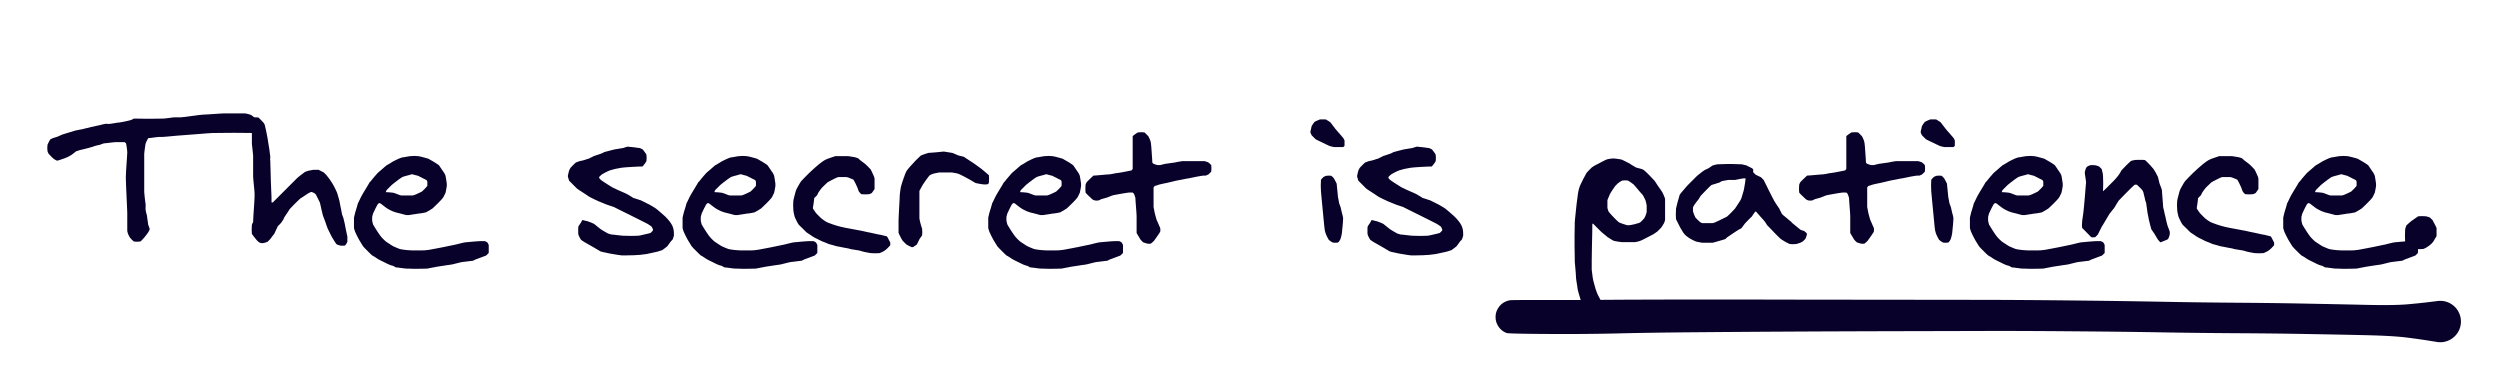
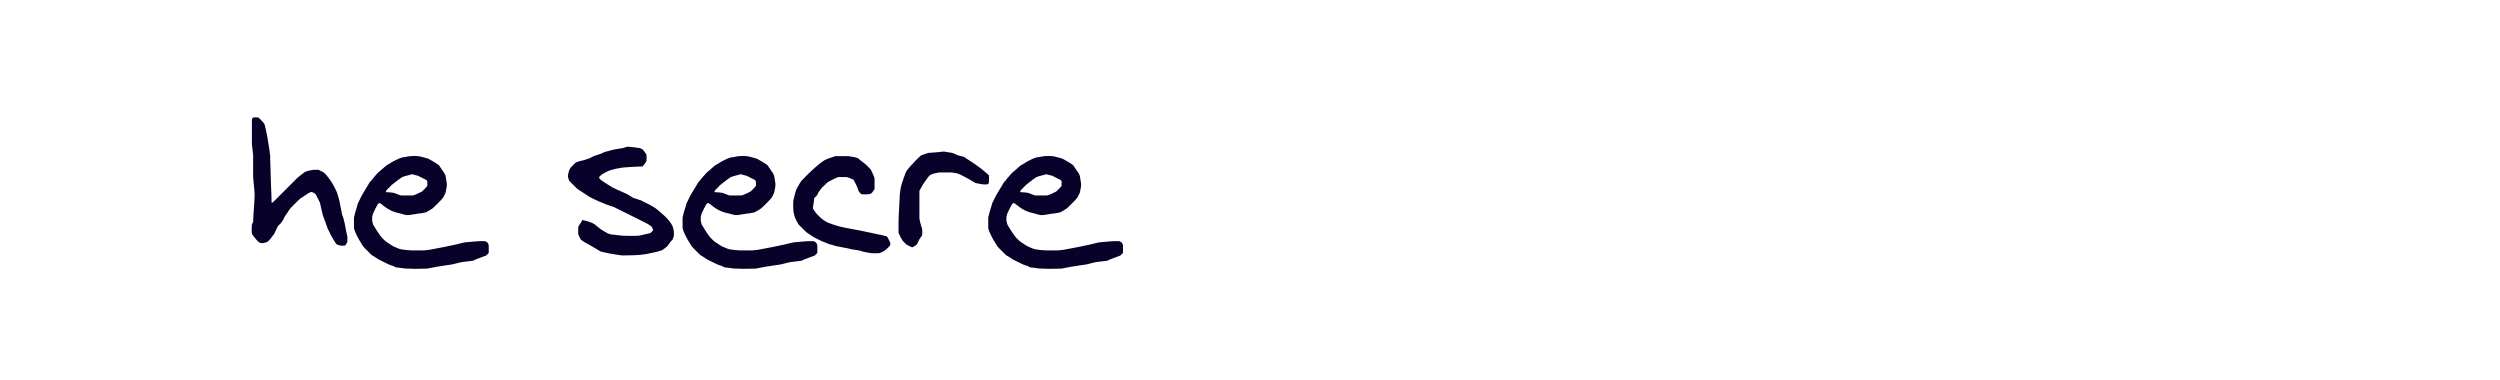
<svg xmlns="http://www.w3.org/2000/svg" viewBox="0 0 3629 552" xml:space="preserve" fill-rule="evenodd" clip-rule="evenodd" stroke-linejoin="round" stroke-miterlimit="2">
  <g fill="#080129" fill-rule="nonzero">
-     <path d="m182.633 258.2.3 9c0 1 .1 3.55.3 7.65l1.2 26.4c.2 4.1.3 6.65.3 7.65v26.4c0 .2.2 1.05.6 2.55.4 1.5.8 2.55 1.2 3.15l1.05 2.1c.5 1 .85 1.6 1.05 1.8.6.8 1.6 1.9 3 3.3s2.3 2.2 2.7 2.4l4.5.3 4.8-.3c.2 0 1.05-.75 2.55-2.25 1.5-1.5 2.55-2.65 3.15-3.45.4-.4 1.35-1.6 2.85-3.6s2.45-3.3 2.85-3.9l2.1-3.9v-1.8c-.2-.4-.55-1.35-1.05-2.85s-.85-2.45-1.05-2.85c0-.4-.1-1.25-.3-2.55l-1.2-8.4c-.2-1.3-.3-2.15-.3-2.55-.2-.2-.55-1.4-1.05-3.6s-.75-3.5-.75-3.9c-.2-.4-.25-1.65-.15-3.75s.15-3.35.15-3.75c0-.4-.15-1.55-.45-3.45-.3-1.9-.55-3.9-.75-6-.2-2.1-.4-4.1-.6-6-.2-1.9-.3-3.05-.3-3.45v-55.2c0-.6.1-1.65.3-3.15l1.2-9.15c.2-1.4.4-2.4.6-3 .2-.6.75-1.85 1.65-3.75.9-1.9 1.55-3.15 1.95-3.75.6 0 1.6-.1 3-.3l9.3-1.2c1.4-.2 2.4-.3 3-.3h5.7c1.2 0 3.65-.2 7.35-.6 3.7-.4 8-.8 12.9-1.2l31.5-2.4c4.9-.4 9.2-.75 12.9-1.05 3.7-.3 6.15-.45 7.35-.45 2.4 0 6.6-.05 12.6-.15 6-.1 12.3-.15 18.9-.15 6.6 0 12.85.05 18.75.15 5.9.1 10.05.15 12.45.15.4-.2 1.1-.8 2.1-1.8s1.6-1.7 1.8-2.1v-9.3c-.2-.6-.5-1.6-.9-3s-.8-2.3-1.2-2.7c-.2-.4-1.05-1.35-2.55-2.85-1.5-1.5-2.55-2.45-3.15-2.85-.2-.2-.75-.55-1.65-1.05-.9-.5-1.55-.85-1.95-1.05-1-.4-2.45-.8-4.35-1.2-1.9-.4-3.05-.6-3.45-.6h-30.3c-1 0-2.95.1-5.85.3l-18.3 1.2c-2.9.2-4.95.3-6.15.3-.8 0-2.8.2-6 .6l-20.4 2.7c-3.2.4-5.2.6-6 .6h-9.3c-.4 0-1.35.1-2.85.3l-9.6 1.2c-1.5.2-2.45.3-2.85.3-1.6 0-4.5.05-8.7.15-4.2.1-8.6.15-13.2.15s-8.95-.05-13.05-.15c-4.1-.1-6.95-.15-8.55-.15-1.8 1.2-3.7 2.05-5.7 2.55s-3.9.95-5.7 1.35l-5.25 1.05c-2.5.5-3.95.75-4.35.75-.6 0-1.65.1-3.15.3l-9.15 1.5c-1.4.2-2.4.3-3 .3-.2 0-1.1-.05-2.7-.15-1.6-.1-2.6-.05-3 .15-.4 0-1.65.25-3.75.75s-3.35.85-3.75 1.05c-.4 0-1.45.2-3.15.6l-10.8 2.4c-1.7.4-2.75.7-3.15.9-.4 0-1.65.25-3.75.75s-3.35.85-3.75 1.05c-.2 0-.8.1-1.8.3l-6 1.2c-1 .2-1.6.3-1.8.3-.4 0-1.15.2-2.25.6-1.1.4-2.35.8-3.75 1.2l-7.2 2.1c-.4.2-1.35.5-2.85.9s-2.45.7-2.85.9c-.2 0-.8.2-1.8.6l-6 2.7c-1 .4-1.6.6-1.8.6-.4.2-1.35.5-2.85.9s-2.45.7-2.85.9l-3.6 1.8c-.4.6-1.1 1.9-2.1 3.9s-1.6 3.3-1.8 3.9l-.3 4.5.3 4.8c0 .4.25 1.05.75 1.95.5.9.85 1.55 1.05 1.95.6.6 1.85 1.9 3.75 3.9s3.25 3.2 4.05 3.6c.2.2.75.55 1.65 1.05.9.5 1.55.85 1.95 1.05h2.1c3.2-1 6.45-2.1 9.75-3.3 3.3-1.2 6.35-2.7 9.15-4.5.4-.2 1.65-1.1 3.75-2.7s3.35-2.6 3.75-3c.2 0 1.05-.25 2.55-.75l3.15-1.05c.4 0 1.35-.2 2.85-.6l9.6-2.4c1.5-.4 2.45-.7 2.85-.9.4 0 1.35-.25 2.85-.75s2.45-.85 2.85-1.05c.4-.2 1.65-.55 3.75-1.05s3.35-.75 3.75-.75c.4-.2 1.35-.55 2.85-1.05s2.45-.85 2.85-1.05c.6 0 1.7-.1 3.3-.3l10.35-1.2c1.7-.2 2.85-.3 3.45-.3h13.2c.4.2.8.5 1.2.9l.9.9c.2.6.4 1.55.6 2.85.2 1.3.4 2.65.6 4.05.2 1.4.35 2.75.45 4.05.1 1.3.15 2.15.15 2.55 0 .6-.1 2.3-.3 5.1l-1.2 18c-.2 2.8-.3 4.6-.3 5.4 0 .2-.05 1.35-.15 3.45-.1 2.1-.15 3.65-.15 4.65Z" />
    <path d="M452.033 278.6c.2 0 .4.05.6.15l.3.15c.4 0 1.05.25 1.95.75.9.5 1.55.85 1.95 1.05l1.8 1.8c.2.6.6 1.45 1.2 2.55.6 1.1 1.2 2.25 1.8 3.45.6 1.2 1.15 2.35 1.65 3.45s.85 1.75 1.05 1.95c0 .2.25 1.3.75 3.3.5 2 .85 3.5 1.05 4.5 0 .2.1.75.3 1.65l1.5 6c.2.9.3 1.45.3 1.65 0 .4.3 1.35.9 2.85l3.6 9.6c.6 1.5.9 2.45.9 2.85.2.4.55 1.35 1.05 2.85s.85 2.45 1.05 2.85l2.7 5.4c.6 1.2 1.15 2.35 1.65 3.45s.95 1.95 1.35 2.55c.4.8 1.35 2.4 2.85 4.8s2.45 3.9 2.85 4.5c.2.4.5.8.9 1.2l.9.9c.4.2 1.35.55 2.85 1.05s2.45.75 2.85.75h5.7c.2 0 .5-.25.9-.75s.7-.85.9-1.05c.4-.4.8-1.1 1.2-2.1.4-1 .7-1.6.9-1.8v-7.5c0-.2-.2-1.1-.6-2.7-.4-1.6-.8-3.45-1.2-5.55-.4-2.1-.8-4.15-1.2-6.15-.4-2-.7-3.6-.9-4.8-.2-.4-.5-1.6-.9-3.6s-.7-3.3-.9-3.9c-.2-.4-.55-1.35-1.05-2.85s-.85-2.45-1.05-2.85c0-.4-.2-1.55-.6-3.45l-2.4-12c-.4-1.9-.6-3.05-.6-3.45-.2-.6-.55-1.9-1.05-3.9s-.85-3.2-1.05-3.6c-.2-.6-.5-1.65-.9-3.15s-.7-2.35-.9-2.55c-2-4.6-4.2-8.9-6.6-12.9-2.4-4-5.3-8-8.7-12l-3.6-3.6-7.5-3.9h-7.8c-.6.2-2.15.5-4.65.9-2.5.4-4.05.8-4.65 1.2-.4 0-1.05.2-1.95.6-.9.4-1.55.8-1.95 1.2-.4.4-1.1.95-2.1 1.65s-2 1.45-3 2.25l-4.5 3.6-36 36h-1.8v-5.7c0-.8-.05-2.65-.15-5.55-.1-2.9-.25-6.2-.45-9.9s-.35-7.7-.45-12c-.1-4.3-.2-8.3-.3-12-.1-3.7-.2-6.95-.3-9.75-.1-2.8-.15-4.7-.15-5.7-.2-.4-.25-1.35-.15-2.85s.15-2.45.15-2.85c0-.4-.1-1.25-.3-2.55-.2-1.3-.4-2.8-.6-4.5-.2-1.7-.4-3.3-.6-4.8-.2-1.5-.4-2.65-.6-3.45-.2-.8-.5-2.65-.9-5.55s-.7-4.85-.9-5.85c-.2-1.2-.5-2.8-.9-4.8l-1.2-6c-.4-2-.8-3.75-1.2-5.25-.4-1.5-.6-2.45-.6-2.85 0-.4-.25-1.05-.75-1.95-.5-.9-.85-1.45-1.05-1.65-1-1-2.4-2.5-4.2-4.5-1.8-2-2.9-3.1-3.3-3.3l-3.9-.3-3.9.3c-.4.2-.85.8-1.35 1.8-.5 1-.65 1.7-.45 2.1v34.2l1.5 13.95c.2 1.7.3 2.75.3 3.15v30.3c0 .6.1 2.1.3 4.5l1.5 15.6c.2 2.4.3 3.9.3 4.5v3.9c0 1.4-.1 3.9-.3 7.5l-1.5 22.8c-.2 3.6-.3 6.1-.3 7.5-.2.4-.55 1.05-1.05 1.95-.5.9-.75 1.55-.75 1.95 0 .2-.05 1.2-.15 3-.1 1.8-.15 3.2-.15 4.2s.05 2.25.15 3.75l.15 2.25c0 .2.75 1.25 2.25 3.15s2.65 3.35 3.45 4.35c1.2 1.6 2.55 3 4.05 4.2 1.5 1.2 3.25 1.8 5.25 1.8.4 0 .85-.05 1.35-.15l.75-.15c.6 0 1.6-.25 3-.75s2.3-.85 2.7-1.05l3.9-3.9c.6-.8 1.6-2.15 3-4.05s2.3-3.05 2.7-3.45c.2-.2.55-.9 1.05-2.1.5-1.2 1.05-2.4 1.65-3.6l2.7-5.7c.2-.2.85-.8 1.95-1.8s1.75-1.7 1.95-2.1c.4-.2 1.05-1.05 1.95-2.55.9-1.5 1.55-2.45 1.95-2.85.2-.4.5-1.1.9-2.1s.7-1.6.9-1.8c1-1.4 2.45-3.55 4.35-6.45 1.9-2.9 2.95-4.55 3.15-4.95.6-.6 1.6-1.65 3-3.15s2.9-3.05 4.5-4.65c1.6-1.6 3.15-3.1 4.65-4.5 1.5-1.4 2.55-2.4 3.15-3 .4-.2 2.05-1.25 4.95-3.15 2.9-1.9 5.05-3.35 6.45-4.35.4-.2 1.05-.55 1.95-1.05.9-.5 1.55-.75 1.95-.75l.3-.15c.2-.1.4-.15.6-.15Zm61.8 37.2v15.3c0 .4.25 1.3.75 2.7.5 1.4.85 2.4 1.05 3l2.7 5.7 3 5.7 5.7 9.3c.4.6 1.25 1.55 2.55 2.85l8.1 8.1c1.3 1.3 2.25 2.15 2.85 2.55.2 0 .7.25 1.5.75s1.7 1.05 2.7 1.65c1 .6 1.95 1.25 2.85 1.95.9.7 1.65 1.15 2.25 1.35.6.4 1.65.95 3.15 1.65s3.05 1.45 4.65 2.25l4.5 2.25c1.4.7 2.4 1.15 3 1.35.4.2 1.35.55 2.85 1.05s2.45.75 2.85.75c.2.2.8.55 1.8 1.05s1.6.85 1.8 1.05c.6 0 1.65.1 3.15.3l9.15 1.2c1.4.2 2.4.3 3 .3h2.1l9.3.3h3.9c2.2 0 5.15-.05 8.85-.15 3.7-.1 5.75-.15 6.15-.15.2 0 .8-.1 1.8-.3l6-1.2c1-.2 1.6-.3 1.8-.3.6-.2 2.1-.5 4.5-.9l15.6-2.4c2.4-.4 3.9-.6 4.5-.6.4 0 1.45-.2 3.15-.6l10.8-2.7c1.7-.4 2.75-.6 3.15-.6.4 0 1.35-.1 2.85-.3l9.6-1.2c1.5-.2 2.45-.3 2.85-.3.2 0 .8-.3 1.8-.9 1-.6 1.6-.9 1.8-.9.4-.2 1.35-.55 2.85-1.05l9.6-3.6c1.5-.5 2.45-.85 2.85-1.05.4-.4 1.1-1.05 2.1-1.95 1-.9 1.6-1.55 1.8-1.95v-11.4c-.2-.4-.5-1.05-.9-1.95-.4-.9-.8-1.55-1.2-1.95-.2-.2-.75-.5-1.65-.9-.9-.4-1.55-.7-1.95-.9h-5.7c-1.4 0-3.3.1-5.7.3l-7.2.6-9.9.9c-.4 0-1.45.2-3.15.6-1.7.4-3.55.85-5.55 1.35l-5.4 1.35c-1.6.4-2.6.6-3 .6-1.2.2-3.15.6-5.85 1.2-2.7.6-5.55 1.2-8.55 1.8-3 .6-5.85 1.15-8.55 1.65-2.7.5-4.55.85-5.55 1.05-1.4.4-3.55.8-6.45 1.2-2.9.4-4.55.6-4.95.6-.2 0-.8.05-1.8.15-1 .1-2.2.15-3.6.15h-14.1c-1.2 0-2.3-.05-3.3-.15l-4.5-.3c-1.2-.1-2.55-.25-4.05-.45s-2.85-.4-4.05-.6c-1.2-.2-2.1-.4-2.7-.6-.6-.2-2.1-.8-4.5-1.8s-4-1.7-4.8-2.1c-.4-.2-1.15-.65-2.25-1.35l-6.9-4.5c-1.1-.7-1.85-1.25-2.25-1.65-.6-.4-1.6-1.35-3-2.85s-2.3-2.45-2.7-2.85c-.6-.6-1.45-1.7-2.55-3.3-1.1-1.6-2.25-3.3-3.45-5.1-1.2-1.8-2.3-3.55-3.3-5.25-1-1.7-1.7-2.85-2.1-3.45-.4-.4-.8-1.35-1.2-2.85-.4-1.5-.6-2.45-.6-2.85-.2 0-.3-.5-.3-1.5v-4.5c0-1 .1-1.5.3-1.5 0-.4.2-1.3.6-2.7.4-1.4.8-2.4 1.2-3l2.7-5.7 3-5.7c.2-.2.5-.55.9-1.05s.7-.75.9-.75l.9-.3c.2 0 .4.05.6.15.2.1.4.15.6.15.2 0 .65.3 1.35.9.7.6 1.45 1.2 2.25 1.8l2.4 1.8c.8.6 1.3 1 1.5 1.2.4.4 1.35 1.05 2.85 1.95 1.5.9 2.45 1.45 2.85 1.65 2.8 1.6 5.9 2.9 9.3 3.9l8.4 2.1c1.6.4 3.05.8 4.35 1.2 1.3.4 2.15.6 2.55.6h3.9c.2 0 .85-.1 1.95-.3 1.1-.2 2.35-.4 3.75-.6l4.2-.6c1.4-.2 2.5-.4 3.3-.6.8 0 1.85-.1 3.15-.3 1.3-.2 2.55-.4 3.75-.6l4.5-.9c.8-.4 2.4-1.3 4.8-2.7 2.4-1.4 4-2.4 4.8-3 .6-.6 1.65-1.6 3.15-3s3.05-2.9 4.65-4.5c1.6-1.6 3.1-3.15 4.5-4.65 1.4-1.5 2.3-2.55 2.7-3.15.4-.4 1.05-1.55 1.95-3.45.9-1.9 1.55-3.25 1.95-4.05.2-.4.5-1.85.9-4.35.4-2.5.7-4.25.9-5.25v-3.6c-.2-1.2-.5-3.25-.9-6.15-.4-2.9-.7-4.65-.9-5.25 0-.2-.25-.8-.75-1.8l-1.05-2.1c-.6-.8-1.3-1.8-2.1-3l-2.4-3.6-3.3-4.8c-.4-.4-1.3-1.05-2.7-1.95-1.4-.9-2.9-1.85-4.5-2.85l-7.8-4.5c-.4-.2-1.3-.5-2.7-.9-1.4-.4-2.9-.8-4.5-1.2-1.6-.4-3.15-.8-4.65-1.2-1.5-.4-2.65-.6-3.45-.6l-5.4-.3-6 .3c-.4 0-1.1.1-2.1.3l-6.75 1.2c-1.1.2-1.95.3-2.55.3-2.2.6-4.45 1.45-6.75 2.55-2.3 1.1-4.45 2.15-6.45 3.15-.6.4-1.4.9-2.4 1.5l-5.7 3.45c-.8.5-1.3.75-1.5.75-.6.4-1.5 1.15-2.7 2.25-1.2 1.1-2.5 2.25-3.9 3.45-1.4 1.2-2.75 2.35-4.05 3.45-1.3 1.1-2.15 1.85-2.55 2.25l-4.95 5.7c-1.1 1.2-2.1 2.4-3 3.6-.9 1.2-1.45 1.9-1.65 2.1 0 .2-.3.55-.9 1.05l-.9.75c-.4.8-1.15 2.1-2.25 3.9l-6.9 11.4c-1.1 1.8-1.85 3.1-2.25 3.9-.4.6-.85 1.45-1.35 2.55l-3.3 6.9c-.5 1.1-.85 1.75-1.05 1.95l-1.5 5.4-2.4 7.8c-.2 1-.55 2.45-1.05 4.35-.5 1.9-.75 2.95-.75 3.15Zm46.2-36.9c0-.4.15-.9.45-1.5l.75-1.5 7.5-7.5 4.5-3.6c1-.8 2-1.55 3-2.25s1.7-1.25 2.1-1.65c.6-.4 1.6-1.1 3-2.1s2.3-1.6 2.7-1.8c.2-.2 1.05-.5 2.55-.9 1.5-.4 2.55-.7 3.15-.9.8-.2 2.15-.55 4.05-1.05s3.05-.85 3.45-1.05h2.1c.8.4 2.15.8 4.05 1.2 1.9.4 3.05.7 3.45.9l5.4 2.7c1.2.6 2.35 1.2 3.45 1.8 1.1.6 1.95 1 2.55 1.2.4.2.8.5 1.2.9.4.4.6.7.6.9.2.2.3.8.3 1.8v4.5c0 .8-.1 1.2-.3 1.2-.2.4-1.25 1.6-3.15 3.6s-3.35 3.4-4.35 4.2l-3.3 1.65c-1.8.9-3.2 1.55-4.2 1.95-.6.4-1.65.85-3.15 1.35-1.5.5-2.35.75-2.55.75h-17.1c-.4 0-1.15-.2-2.25-.6-1.1-.4-2.25-.85-3.45-1.35-1.2-.5-2.4-.95-3.6-1.35-1.2-.4-1.9-.6-2.1-.6-.8-.2-2.6-.4-5.4-.6-2.8-.2-4.6-.3-5.4-.3Zm279.3 52.5v6.6c0 1.4.1 2.2.3 2.4 0 .6.5 1.85 1.5 3.75s1.7 3.15 2.1 3.75c.2.2 1 .8 2.4 1.8s2.5 1.7 3.3 2.1c1.4.8 3.35 1.9 5.85 3.3 2.5 1.4 4.95 2.8 7.35 4.2l9.6 5.7c.4.2 1.55.5 3.45.9 1.9.4 3.35.7 4.35.9 1.2.4 3 .8 5.4 1.2l7.2 1.2c2.4.4 4.6.75 6.6 1.05 2 .3 3.2.45 3.6.45h7.8c6.4 0 12.7-.25 18.9-.75 6.2-.5 12.4-1.55 18.6-3.15.8-.2 2.15-.5 4.05-.9s3.15-.7 3.75-.9l3.15-1.05c1.5-.5 2.35-.75 2.55-.75.6-.4 1.9-1.35 3.9-2.85s3.2-2.45 3.6-2.85c.4-.4 1.35-1.7 2.85-3.9s2.45-3.5 2.85-3.9c.2 0 .55-.25 1.05-.75s.75-.85.75-1.05c.4-.4.8-1.35 1.2-2.85.4-1.5.7-2.45.9-2.85v-3.9c0-5.4-1.55-10.3-4.65-14.7-3.1-4.4-6.65-8.3-10.65-11.7l-6-5.25c-1.2-1.1-2.35-2.05-3.45-2.85-1.1-.8-1.75-1.3-1.95-1.5-.4-.4-1.85-1.3-4.35-2.7-2.5-1.4-4.25-2.4-5.25-3-.6-.2-1.45-.6-2.55-1.2-1.1-.6-2.25-1.2-3.45-1.8-1.2-.6-2.35-1.15-3.45-1.65s-1.75-.85-1.95-1.05c-.2 0-.85-.2-1.95-.6l-7.35-2.4c-1.2-.4-1.9-.6-2.1-.6-.2-.2-.75-.6-1.65-1.2l-6-3.6c-.9-.6-1.45-.9-1.65-.9-.4-.2-1.45-.7-3.15-1.5s-3.55-1.6-5.55-2.4c-2-.8-3.8-1.6-5.4-2.4l-3-1.5c-.4-.2-1.1-.5-2.1-.9s-1.6-.7-1.8-.9l-8.4-5.25c-1.6-1.1-3.05-2.05-4.35-2.85-1.3-.8-2.05-1.3-2.25-1.5-.4-.2-1.1-.75-2.1-1.65-1-.9-1.6-1.55-1.8-1.95 0-.2-.05-.4-.15-.6-.1-.2-.15-.4-.15-.6l.3-.9 1.95-1.95c.9-.9 1.55-1.45 1.95-1.65.4-.2 1.1-.6 2.1-1.2s2.1-1.2 3.3-1.8c1.2-.6 2.35-1.15 3.45-1.65s1.95-.85 2.55-1.05c.2-.2 1.25-.5 3.15-.9s3.35-.8 4.35-1.2c1.2-.2 3-.55 5.4-1.05 2.4-.5 3.8-.75 4.2-.75 1.2-.2 3.2-.4 6-.6 2.8-.2 5.85-.4 9.15-.6 3.3-.2 6.35-.35 9.15-.45 2.8-.1 4.8-.15 6-.15l1.8-2.1c.6-.6 1.4-1.65 2.4-3.15s1.5-2.35 1.5-2.55l.3-4.8-.3-4.5c0-.2-.5-1.05-1.5-2.55-1-1.5-1.8-2.55-2.4-3.15-.2-.4-.5-.8-.9-1.2l-.9-.9-2.1-1.05c-1-.5-1.6-.75-1.8-.75-.4 0-1.2-.1-2.4-.3-1.2-.2-2.65-.4-4.35-.6-1.7-.2-3.35-.4-4.95-.6-1.6-.2-2.8-.3-3.6-.3l-.75-.15c-.5-.1-.85-.15-1.05-.15-.4 0-.8.05-1.2.15l-.6.15c-.4 0-1.35.3-2.85.9-1.5.6-2.45.9-2.85.9-.4 0-1.15.1-2.25.3l-7.05 1.2c-1.2.2-1.9.3-2.1.3-.6.2-1.65.45-3.15.75s-3.05.7-4.65 1.2c-1.6.5-3.1.9-4.5 1.2-1.4.3-2.4.55-3 .75-.2 0-.8.3-1.8.9-1 .6-1.6.9-1.8.9-.4.2-1.15.5-2.25.9l-7.2 2.4c-1.1.4-1.75.6-1.95.6l-7.8 3.9c-.4 0-1.3.25-2.7.75-1.4.5-2.4.85-3 1.05-.4.2-1.65.55-3.75 1.05s-3.35.75-3.75.75c-.8.4-1.9.8-3.3 1.2-1.4.4-2.2.7-2.4.9-.4.4-1.6 1.55-3.6 3.45-2 1.9-3.3 3.25-3.9 4.05-.2.2-.55.8-1.05 1.8l-1.05 2.1c-.2.4-.5 1.55-.9 3.45-.4 1.9-.7 3.25-.9 4.05v1.8c.2.8.55 1.9 1.05 3.3s.75 2.2.75 2.4l11.4 11.4c.4.4 1.4 1.1 3 2.1s3.3 2.1 5.1 3.3c1.8 1.2 3.55 2.35 5.25 3.45 1.7 1.1 2.95 1.95 3.75 2.55.2.2.8.55 1.8 1.05l6.9 3.45c1.2.6 2.1 1 2.7 1.2.6.4 1.55.85 2.85 1.35l10.65 4.35c.2.2.85.45 1.95.75l9.45 3.15 8.4 4.2c4.4 2.2 9.25 4.6 14.55 7.2 5.3 2.6 10.4 5.15 15.3 7.65s8.55 4.35 10.95 5.55c.6.4 1.6 1.05 3 1.95 1.4.9 2.3 1.55 2.7 1.95.2.2.5.75.9 1.65.4.9.7 1.55.9 1.95 0 .2.05.4.15.6.1.2.15.4.15.6 0 .2-.05.4-.15.6l-.15.3c-.2.4-.75 1.05-1.65 1.95-.9.9-1.55 1.45-1.95 1.65-.6.2-1.75.5-3.45.9l-10.35 2.4c-1.6.4-2.7.6-3.3.6-.2 0-1.65.05-4.35.15-2.7.1-4.75.15-6.15.15-1.6 0-3.95-.05-7.05-.15-3.1-.1-4.85-.15-5.25-.15-.6 0-1.7-.1-3.3-.3l-10.35-1.2c-1.7-.2-2.85-.3-3.45-.3-.4-.2-1.35-.5-2.85-.9s-2.45-.8-2.85-1.2c-.8-.4-2.4-1.3-4.8-2.7-2.4-1.4-4-2.4-4.8-3l-7.65-6.15c-.9-.7-1.45-1.15-1.65-1.35l-3.9-1.8c-.4-.2-1.35-.55-2.85-1.05s-2.45-.85-2.85-1.05c-.6-.2-1.9-.5-3.9-.9s-3.2-.7-3.6-.9l-2.1 3.9c-.2.4-.85 1.35-1.95 2.85s-1.65 2.45-1.65 2.85c-.2.2-.3 1-.3 2.4Zm151.5-15.6v15.3c0 .4.25 1.3.75 2.7.5 1.4.85 2.4 1.05 3l2.7 5.7 3 5.7 5.7 9.3c.4.6 1.25 1.55 2.55 2.85l8.1 8.1c1.3 1.3 2.25 2.15 2.85 2.55.2 0 .7.25 1.5.75s1.7 1.05 2.7 1.65c1 .6 1.95 1.25 2.85 1.95.9.7 1.65 1.15 2.25 1.35.6.4 1.65.95 3.15 1.65s3.05 1.45 4.65 2.25l4.5 2.25c1.4.7 2.4 1.15 3 1.35.4.2 1.35.55 2.85 1.05s2.45.75 2.85.75c.2.2.8.55 1.8 1.05s1.6.85 1.8 1.05c.6 0 1.65.1 3.15.3l9.15 1.2c1.4.2 2.4.3 3 .3h2.1l9.3.3h3.9c2.2 0 5.15-.05 8.85-.15 3.7-.1 5.75-.15 6.15-.15.2 0 .8-.1 1.8-.3l6-1.2c1-.2 1.6-.3 1.8-.3.6-.2 2.1-.5 4.5-.9l15.6-2.4c2.4-.4 3.9-.6 4.5-.6.4 0 1.45-.2 3.15-.6l10.8-2.7c1.7-.4 2.75-.6 3.15-.6.4 0 1.35-.1 2.85-.3l9.6-1.2c1.5-.2 2.45-.3 2.85-.3.2 0 .8-.3 1.8-.9 1-.6 1.6-.9 1.8-.9.4-.2 1.35-.55 2.85-1.05l9.6-3.6c1.5-.5 2.45-.85 2.85-1.05.4-.4 1.1-1.05 2.1-1.95 1-.9 1.6-1.55 1.8-1.95v-11.4c-.2-.4-.5-1.05-.9-1.95-.4-.9-.8-1.55-1.2-1.95-.2-.2-.75-.5-1.65-.9-.9-.4-1.55-.7-1.95-.9h-5.7c-1.4 0-3.3.1-5.7.3l-7.2.6-9.9.9c-.4 0-1.45.2-3.15.6-1.7.4-3.55.85-5.55 1.35l-5.4 1.35c-1.6.4-2.6.6-3 .6-1.2.2-3.15.6-5.85 1.2-2.7.6-5.55 1.2-8.55 1.8-3 .6-5.85 1.15-8.55 1.65-2.7.5-4.55.85-5.55 1.05-1.4.4-3.55.8-6.45 1.2-2.9.4-4.55.6-4.95.6-.2 0-.8.05-1.8.15-1 .1-2.2.15-3.6.15h-14.1c-1.2 0-2.3-.05-3.3-.15l-4.5-.3c-1.2-.1-2.55-.25-4.05-.45s-2.85-.4-4.05-.6c-1.2-.2-2.1-.4-2.7-.6-.6-.2-2.1-.8-4.5-1.8s-4-1.7-4.8-2.1c-.4-.2-1.15-.65-2.25-1.35l-6.9-4.5c-1.1-.7-1.85-1.25-2.25-1.65-.6-.4-1.6-1.35-3-2.85s-2.3-2.45-2.7-2.85c-.6-.6-1.45-1.7-2.55-3.3-1.1-1.6-2.25-3.3-3.45-5.1-1.2-1.8-2.3-3.55-3.3-5.25-1-1.7-1.7-2.85-2.1-3.45-.4-.4-.8-1.35-1.2-2.85-.4-1.5-.6-2.45-.6-2.85-.2 0-.3-.5-.3-1.5v-4.5c0-1 .1-1.5.3-1.5 0-.4.2-1.3.6-2.7.4-1.4.8-2.4 1.2-3l2.7-5.7 3-5.7c.2-.2.5-.55.9-1.05s.7-.75.9-.75l.9-.3c.2 0 .4.05.6.15.2.1.4.15.6.15.2 0 .65.3 1.35.9.7.6 1.45 1.2 2.25 1.8l2.4 1.8c.8.6 1.3 1 1.5 1.2.4.4 1.35 1.05 2.85 1.95 1.5.9 2.45 1.45 2.85 1.65 2.8 1.6 5.9 2.9 9.3 3.9l8.4 2.1c1.6.4 3.05.8 4.35 1.2 1.3.4 2.15.6 2.55.6h3.9c.2 0 .85-.1 1.95-.3 1.1-.2 2.35-.4 3.75-.6l4.2-.6c1.4-.2 2.5-.4 3.3-.6.8 0 1.85-.1 3.15-.3 1.3-.2 2.55-.4 3.75-.6l4.5-.9c.8-.4 2.4-1.3 4.8-2.7 2.4-1.4 4-2.4 4.8-3 .6-.6 1.65-1.6 3.15-3s3.05-2.9 4.65-4.5c1.6-1.6 3.1-3.15 4.5-4.65 1.4-1.5 2.3-2.55 2.7-3.15.4-.4 1.05-1.55 1.95-3.45.9-1.9 1.55-3.25 1.95-4.05.2-.4.5-1.85.9-4.35.4-2.5.7-4.25.9-5.25v-3.6c-.2-1.2-.5-3.25-.9-6.15-.4-2.9-.7-4.65-.9-5.25 0-.2-.25-.8-.75-1.8l-1.05-2.1c-.6-.8-1.3-1.8-2.1-3l-2.4-3.6-3.3-4.8c-.4-.4-1.3-1.05-2.7-1.95-1.4-.9-2.9-1.85-4.5-2.85l-7.8-4.5c-.4-.2-1.3-.5-2.7-.9-1.4-.4-2.9-.8-4.5-1.2-1.6-.4-3.15-.8-4.65-1.2-1.5-.4-2.65-.6-3.45-.6l-5.4-.3-6 .3c-.4 0-1.1.1-2.1.3l-6.75 1.2c-1.1.2-1.95.3-2.55.3-2.2.6-4.45 1.45-6.75 2.55-2.3 1.1-4.45 2.15-6.45 3.15-.6.4-1.4.9-2.4 1.5l-5.7 3.45c-.8.5-1.3.75-1.5.75-.6.4-1.5 1.15-2.7 2.25-1.2 1.1-2.5 2.25-3.9 3.45-1.4 1.2-2.75 2.35-4.05 3.45-1.3 1.1-2.15 1.85-2.55 2.25l-4.95 5.7c-1.1 1.2-2.1 2.4-3 3.6-.9 1.2-1.45 1.9-1.65 2.1 0 .2-.3.55-.9 1.05l-.9.75c-.4.8-1.15 2.1-2.25 3.9l-6.9 11.4c-1.1 1.8-1.85 3.1-2.25 3.9-.4.6-.85 1.45-1.35 2.55l-3.3 6.9c-.5 1.1-.85 1.75-1.05 1.95l-1.5 5.4-2.4 7.8c-.2 1-.55 2.45-1.05 4.35-.5 1.9-.75 2.95-.75 3.15Zm46.2-36.9c0-.4.15-.9.45-1.5l.75-1.5 7.5-7.5 4.5-3.6c1-.8 2-1.55 3-2.25s1.7-1.25 2.1-1.65c.6-.4 1.6-1.1 3-2.1s2.3-1.6 2.7-1.8c.2-.2 1.05-.5 2.55-.9 1.5-.4 2.55-.7 3.15-.9.8-.2 2.15-.55 4.05-1.05s3.05-.85 3.45-1.05h2.1c.8.4 2.15.8 4.05 1.2 1.9.4 3.05.7 3.45.9l5.4 2.7c1.2.6 2.35 1.2 3.45 1.8 1.1.6 1.95 1 2.55 1.2.4.2.8.5 1.2.9.4.4.6.7.6.9.2.2.3.8.3 1.8v4.5c0 .8-.1 1.2-.3 1.2-.2.4-1.25 1.6-3.15 3.6s-3.35 3.4-4.35 4.2l-3.3 1.65c-1.8.9-3.2 1.55-4.2 1.95-.6.4-1.65.85-3.15 1.35-1.5.5-2.35.75-2.55.75h-17.1c-.4 0-1.15-.2-2.25-.6-1.1-.4-2.25-.85-3.45-1.35-1.2-.5-2.4-.95-3.6-1.35-1.2-.4-1.9-.6-2.1-.6-.8-.2-2.6-.4-5.4-.6-2.8-.2-4.6-.3-5.4-.3Z" />
    <path d="m1151.33 297.8.3 6.9c0 1 .25 2.7.75 5.1.5 2.4.85 3.9 1.05 4.5.2.6.55 1.45 1.05 2.55.5 1.1 1.05 2.25 1.65 3.45.6 1.2 1.2 2.35 1.8 3.45.6 1.1 1 1.75 1.2 1.95.2.4.85 1.1 1.95 2.1s2.25 2.1 3.45 3.3l6 6c.2.2.85.65 1.95 1.35 1.1.7 2.25 1.45 3.45 2.25 1.2.8 2.35 1.6 3.45 2.4 1.1.8 1.95 1.3 2.55 1.5.2.2.85.55 1.95 1.05s2.25 1.05 3.45 1.65c1.2.6 2.35 1.2 3.45 1.8 1.1.6 1.95 1 2.55 1.2 1 .4 2.7 1.05 5.1 1.95 2.4.9 3.9 1.55 4.5 1.95l6.6 1.8c1.4.4 2.75.8 4.05 1.2 1.3.4 2.15.6 2.55.6.2 0 .9.1 2.1.3l7.35 1.5c1.1.2 1.75.3 1.95.3.4 0 1.7.25 3.9.75s3.5.85 3.9 1.05c.2 0 .85.1 1.95.3l7.2 1.2c1.1.2 1.85.3 2.25.3.4.2 1.65.55 3.75 1.05s3.35.85 3.75 1.05c1.2.2 3 .55 5.4 1.05 2.4.5 3.8.75 4.2.75.2 0 1.2.05 3 .15 1.8.1 3.2.15 4.2.15l6-.3c.4-.2 1.6-.75 3.6-1.65 2-.9 3.3-1.65 3.9-2.25.8-.4 2.2-1.6 4.2-3.6s3.2-3.3 3.6-3.9v-3.9l-3.9-7.5c-.2-.4-.5-.8-.9-1.2-.4-.4-.7-.6-.9-.6-.2 0-.8-.1-1.8-.3l-6-1.5c-1-.2-1.6-.3-1.8-.3-.4 0-1.45-.2-3.15-.6l-10.8-2.4c-1.7-.4-2.75-.6-3.15-.6l-9.6-2.1c-8-1.4-16-2.9-24-4.5s-15.8-3.9-23.4-6.9c-.4 0-1.05-.25-1.95-.75-.9-.5-1.55-.85-1.95-1.05-.6-.4-1.6-1.05-3-1.95-1.4-.9-2.3-1.55-2.7-1.95-.4-.2-1.05-.75-1.95-1.65l-5.7-5.7c-.9-.9-1.45-1.55-1.65-1.95-.4-.4-1.05-1.35-1.95-2.85-.9-1.5-1.55-2.45-1.95-2.85v-2.1c.2-.8.4-1.95.6-3.45.2-1.5.4-2.95.6-4.35.2-1.4.35-2.65.45-3.75l.15-1.65c.2-.4.85-1.05 1.95-1.95 1.1-.9 1.75-1.55 1.95-1.95.2-.2.55-.8 1.05-1.8s.75-1.6.75-1.8c.4-.8 1.35-2.2 2.85-4.2s2.45-3.2 2.85-3.6l7.8-7.5c.6-.4 1.65-1 3.15-1.8s3.05-1.6 4.65-2.4l4.5-2.25c1.4-.7 2.3-1.05 2.7-1.05.2-.2 1.1-.3 2.7-.3h7.5c1.8 0 2.9.1 3.3.3.6 0 1.35.2 2.25.6.9.4 1.85.8 2.85 1.2 1 .4 1.9.75 2.7 1.05.8.3 1.3.55 1.5.75.2.2 1.05 1.75 2.55 4.65 1.5 2.9 2.55 5.15 3.15 6.75.2.4.55 1.4 1.05 3s.85 2.5 1.05 2.7c.4.6 1.05 1.4 1.95 2.4.9 1 1.45 1.5 1.65 1.5l5.4.3 6-.3c.4 0 1.05-.25 1.95-.75.9-.5 1.55-.85 1.95-1.05.4-.6 1.1-1.6 2.1-3s1.6-2.3 1.8-2.7v-15.3c0-.4-.25-1.3-.75-2.7-.5-1.4-.95-2.4-1.35-3-.4-1-1.05-2.45-1.95-4.35-.9-1.9-1.45-2.95-1.65-3.15-.4-.4-1.55-1.6-3.45-3.6-1.9-2-3.35-3.4-4.35-4.2-.4-.4-1.65-1.35-3.75-2.85s-3.35-2.45-3.75-2.85c-.2 0-.55-.3-1.05-.9l-.75-.9c-.4-.4-1.05-.8-1.95-1.2-.9-.4-1.55-.6-1.95-.6-1-.4-2.95-.8-5.85-1.2-2.9-.4-4.75-.7-5.55-.9h-18.9c-.4.2-2.05.75-4.95 1.65-2.9.9-5.05 1.65-6.45 2.25l-3.9 1.8c-.6.4-1.6 1.05-3 1.95-1.4.9-2.3 1.55-2.7 1.95-.6.4-1.55 1.15-2.85 2.25s-2.65 2.25-4.05 3.45c-1.4 1.2-2.7 2.35-3.9 3.45l-6.3 5.85-4.8 4.8c-1.6 1.6-3.05 3.1-4.35 4.5-1.3 1.4-2.05 2.2-2.25 2.4-.4.4-.95 1.2-1.65 2.4s-1.45 2.5-2.25 3.9-1.55 2.75-2.25 4.05c-.7 1.3-1.15 2.25-1.35 2.85-.2.6-.5 1.6-.9 3l-2.4 9.15c-.4 1.5-.6 2.55-.6 3.15l-.3 6.3Zm153 22.8v17.1c0 .4.25 1.1.75 2.1l1.65 3.3c.6 1.2 1.2 2.35 1.8 3.45.6 1.1 1.1 1.95 1.5 2.55.4.4 1.3 1.35 2.7 2.85 1.4 1.5 2.4 2.45 3 2.85.4.4 1.55 1.05 3.45 1.95 1.9.9 3.25 1.55 4.05 1.95h2.1c.6-.4 1.6-1.05 3-1.95 1.4-.9 2.3-1.55 2.7-1.95l3.6-7.5c.2-.4.85-1.35 1.95-2.85s1.75-2.45 1.95-2.85l.3-4.5-.3-5.1c0-.4-.3-1.35-.9-2.85-.6-1.5-.9-2.45-.9-2.85-.4-1-.85-2.7-1.35-5.1-.5-2.4-.75-3.8-.75-4.2v-39.9l2.1-3.9c.4-1 1.35-2.7 2.85-5.1 1.5-2.4 2.45-3.8 2.85-4.2.2-.4 1.05-1.6 2.55-3.6l3.15-4.2c.2-.2.5-.55.9-1.05s.7-.75.9-.75c.4-.2 1.05-.55 1.95-1.05.9-.5 1.55-.75 1.95-.75.8-.4 2.4-.8 4.8-1.2 2.4-.4 3.9-.7 4.5-.9h18.9c1 .2 2.7.5 5.1.9 2.4.4 3.9.8 4.5 1.2.2 0 .8.25 1.8.75l6.9 3.45 5.25 2.85c1.3.7 2.7 1.5 4.2 2.4 1.5.9 2.85 1.7 4.05 2.4 1.2.7 2 1.15 2.4 1.35.4.2 1.85.5 4.35.9 2.5.4 4.25.7 5.25.9l3.9.3 3.6-.3c.4 0 .8-.25 1.2-.75.4-.5.7-.85.9-1.05l.3-6.6-.3-4.8-4.5-3.9c-1.2-1-2.45-2.05-3.75-3.15-1.3-1.1-2.35-1.95-3.15-2.55l-7.8-5.7c-1-.8-2.45-1.8-4.35-3-1.9-1.2-3.75-2.4-5.55-3.6-1.8-1.2-3.4-2.25-4.8-3.15-1.4-.9-2.2-1.45-2.4-1.65-.4-.2-1.65-.5-3.75-.9s-3.35-.7-3.75-.9c-.2 0-.75-.2-1.65-.6-.9-.4-1.9-.85-3-1.35-1.1-.5-2.15-.95-3.15-1.35-1-.4-1.6-.6-1.8-.6-.4 0-2-.25-4.8-.75s-5-.85-6.6-1.05h-1.8c-1.4.2-3.25.4-5.55.6-2.3.2-4.55.4-6.75.6-2.2.2-4.15.35-5.85.45l-2.55.15c-.6.2-1.5.45-2.7.75-1.2.3-2.4.7-3.6 1.2-1.2.5-2.3.9-3.3 1.2-1 .3-1.6.55-1.8.75-.2.2-.8.75-1.8 1.65-1 .9-2.1 1.95-3.3 3.15l-3.6 3.6c-1.2 1.2-2.1 2.2-2.7 3-.6.6-1.45 1.5-2.55 2.7-1.1 1.2-2.15 2.4-3.15 3.6-1 1.2-1.9 2.3-2.7 3.3-.8 1-1.2 1.6-1.2 1.8-.4.6-.95 1.8-1.65 3.6s-1.45 3.85-2.25 6.15c-.8 2.3-1.55 4.5-2.25 6.6-.7 2.1-1.15 3.65-1.35 4.65-.2.4-.4 1.15-.6 2.25-.2 1.1-.4 2.35-.6 3.75l-.6 4.2c-.2 1.4-.3 2.4-.3 3 0 1.2-.1 3.5-.3 6.9-.2 3.4-.4 7.1-.6 11.1-.2 4-.4 7.85-.6 11.55-.2 3.7-.3 6.45-.3 8.25Zm130.2-4.8v15.3c0 .4.25 1.3.75 2.7.5 1.4.85 2.4 1.05 3l2.7 5.7 3 5.7 5.7 9.3c.4.6 1.25 1.55 2.55 2.85l8.1 8.1c1.3 1.3 2.25 2.15 2.85 2.55.2 0 .7.25 1.5.75s1.7 1.05 2.7 1.65c1 .6 1.95 1.25 2.85 1.95.9.7 1.65 1.15 2.25 1.35.6.4 1.65.95 3.15 1.65s3.05 1.45 4.65 2.25l4.5 2.25c1.4.7 2.4 1.15 3 1.35.4.2 1.35.55 2.85 1.05s2.45.75 2.85.75c.2.2.8.55 1.8 1.05s1.6.85 1.8 1.05c.6 0 1.65.1 3.15.3l9.15 1.2c1.4.2 2.4.3 3 .3h2.1l9.3.3h3.9c2.2 0 5.15-.05 8.85-.15 3.7-.1 5.75-.15 6.15-.15.2 0 .8-.1 1.8-.3l6-1.2c1-.2 1.6-.3 1.8-.3.6-.2 2.1-.5 4.5-.9l15.6-2.4c2.4-.4 3.9-.6 4.5-.6.4 0 1.45-.2 3.15-.6l10.8-2.7c1.7-.4 2.75-.6 3.15-.6.4 0 1.35-.1 2.85-.3l9.6-1.2c1.5-.2 2.45-.3 2.85-.3.2 0 .8-.3 1.8-.9 1-.6 1.6-.9 1.8-.9.4-.2 1.35-.55 2.85-1.05l9.6-3.6c1.5-.5 2.45-.85 2.85-1.05.4-.4 1.1-1.05 2.1-1.95 1-.9 1.6-1.55 1.8-1.95v-11.4c-.2-.4-.5-1.05-.9-1.95-.4-.9-.8-1.55-1.2-1.95-.2-.2-.75-.5-1.65-.9-.9-.4-1.55-.7-1.95-.9h-5.7c-1.4 0-3.3.1-5.7.3l-7.2.6-9.9.9c-.4 0-1.45.2-3.15.6-1.7.4-3.55.85-5.55 1.35l-5.4 1.35c-1.6.4-2.6.6-3 .6-1.2.2-3.15.6-5.85 1.2-2.7.6-5.55 1.2-8.55 1.8-3 .6-5.85 1.15-8.55 1.65-2.7.5-4.55.85-5.55 1.05-1.4.4-3.55.8-6.45 1.2-2.9.4-4.55.6-4.95.6-.2 0-.8.05-1.8.15-1 .1-2.2.15-3.6.15h-14.1c-1.2 0-2.3-.05-3.3-.15l-4.5-.3c-1.2-.1-2.55-.25-4.05-.45s-2.85-.4-4.05-.6c-1.2-.2-2.1-.4-2.7-.6-.6-.2-2.1-.8-4.5-1.8s-4-1.7-4.8-2.1c-.4-.2-1.15-.65-2.25-1.35l-6.9-4.5c-1.1-.7-1.85-1.25-2.25-1.65-.6-.4-1.6-1.35-3-2.85s-2.3-2.45-2.7-2.85c-.6-.6-1.45-1.7-2.55-3.3-1.1-1.6-2.25-3.3-3.45-5.1-1.2-1.8-2.3-3.55-3.3-5.25-1-1.7-1.7-2.85-2.1-3.45-.4-.4-.8-1.35-1.2-2.85-.4-1.5-.6-2.45-.6-2.85-.2 0-.3-.5-.3-1.5v-4.5c0-1 .1-1.5.3-1.5 0-.4.2-1.3.6-2.7.4-1.4.8-2.4 1.2-3l2.7-5.7 3-5.7c.2-.2.5-.55.9-1.05s.7-.75.9-.75l.9-.3c.2 0 .4.05.6.15.2.1.4.15.6.15.2 0 .65.3 1.35.9.7.6 1.45 1.2 2.25 1.8l2.4 1.8c.8.6 1.3 1 1.5 1.2.4.4 1.35 1.05 2.85 1.95 1.5.9 2.45 1.45 2.85 1.65 2.8 1.6 5.9 2.9 9.3 3.9l8.4 2.1c1.6.4 3.05.8 4.35 1.2 1.3.4 2.15.6 2.55.6h3.9c.2 0 .85-.1 1.95-.3 1.1-.2 2.35-.4 3.75-.6l4.2-.6c1.4-.2 2.5-.4 3.3-.6.8 0 1.85-.1 3.15-.3 1.3-.2 2.55-.4 3.75-.6l4.5-.9c.8-.4 2.4-1.3 4.8-2.7 2.4-1.4 4-2.4 4.8-3 .6-.6 1.65-1.6 3.15-3s3.05-2.9 4.65-4.5c1.6-1.6 3.1-3.15 4.5-4.65 1.4-1.5 2.3-2.55 2.7-3.15.4-.4 1.05-1.55 1.95-3.45.9-1.9 1.55-3.25 1.95-4.05.2-.4.5-1.85.9-4.35.4-2.5.7-4.25.9-5.25v-3.6c-.2-1.2-.5-3.25-.9-6.15-.4-2.9-.7-4.65-.9-5.25 0-.2-.25-.8-.75-1.8l-1.05-2.1c-.6-.8-1.3-1.8-2.1-3l-2.4-3.6-3.3-4.8c-.4-.4-1.3-1.05-2.7-1.95-1.4-.9-2.9-1.85-4.5-2.85l-7.8-4.5c-.4-.2-1.3-.5-2.7-.9-1.4-.4-2.9-.8-4.5-1.2-1.6-.4-3.15-.8-4.65-1.2-1.5-.4-2.65-.6-3.45-.6l-5.4-.3-6 .3c-.4 0-1.1.1-2.1.3l-6.75 1.2c-1.1.2-1.95.3-2.55.3-2.2.6-4.45 1.45-6.75 2.55-2.3 1.1-4.45 2.15-6.45 3.15-.6.4-1.4.9-2.4 1.5l-5.7 3.45c-.8.5-1.3.75-1.5.75-.6.4-1.5 1.15-2.7 2.25-1.2 1.1-2.5 2.25-3.9 3.45-1.4 1.2-2.75 2.35-4.05 3.45-1.3 1.1-2.15 1.85-2.55 2.25l-4.95 5.7c-1.1 1.2-2.1 2.4-3 3.6-.9 1.2-1.45 1.9-1.65 2.1 0 .2-.3.55-.9 1.05l-.9.75c-.4.8-1.15 2.1-2.25 3.9l-6.9 11.4c-1.1 1.8-1.85 3.1-2.25 3.9-.4.6-.85 1.45-1.35 2.55l-3.3 6.9c-.5 1.1-.85 1.75-1.05 1.95l-1.5 5.4-2.4 7.8c-.2 1-.55 2.45-1.05 4.35-.5 1.9-.75 2.95-.75 3.15Zm46.2-36.9c0-.4.15-.9.45-1.5l.75-1.5 7.5-7.5 4.5-3.6c1-.8 2-1.55 3-2.25s1.7-1.25 2.1-1.65c.6-.4 1.6-1.1 3-2.1s2.3-1.6 2.7-1.8c.2-.2 1.05-.5 2.55-.9 1.5-.4 2.55-.7 3.15-.9.8-.2 2.15-.55 4.05-1.05s3.05-.85 3.45-1.05h2.1c.8.4 2.15.8 4.05 1.2 1.9.4 3.05.7 3.45.9l5.4 2.7c1.2.6 2.35 1.2 3.45 1.8 1.1.6 1.95 1 2.55 1.2.4.2.8.5 1.2.9.4.4.6.7.6.9.2.2.3.8.3 1.8v4.5c0 .8-.1 1.2-.3 1.2-.2.4-1.25 1.6-3.15 3.6s-3.35 3.4-4.35 4.2l-3.3 1.65c-1.8.9-3.2 1.55-4.2 1.95-.6.4-1.65.85-3.15 1.35-1.5.5-2.35.75-2.55.75h-17.1c-.4 0-1.15-.2-2.25-.6-1.1-.4-2.25-.85-3.45-1.35-1.2-.5-2.4-.95-3.6-1.35-1.2-.4-1.9-.6-2.1-.6-.8-.2-2.6-.4-5.4-.6-2.8-.2-4.6-.3-5.4-.3Z" />
-     <path d="m1649.93 338.3 5.7 9.6c.4.4 1.05 1.1 1.95 2.1.9 1 1.55 1.6 1.95 1.8.4.2 1.3.5 2.7.9 1.4.4 2.4.7 3 .9l3 .3 2.4-.3c.4-.2 1.35-1 2.85-2.4s2.45-2.5 2.85-3.3c1-1.2 2.45-3.25 4.35-6.15 1.9-2.9 3.05-4.65 3.45-5.25l.3-2.7c0-.4-.05-.95-.15-1.65-.1-.7-.15-1.15-.15-1.35-.2-.4-.6-1.25-1.2-2.55-.6-1.3-1.2-2.7-1.8-4.2-.6-1.5-1.2-2.85-1.8-4.05-.6-1.2-.9-2-.9-2.4-.2-.4-.5-1.55-.9-3.45-.4-1.9-.8-3.35-1.2-4.35-.2-1.2-.55-3-1.05-5.4-.5-2.4-.75-3.7-.75-3.9V272l1.8-2.1c.4 0 1.3-.25 2.7-.75 1.4-.5 2.4-.85 3-1.05.4-.2 1.6-.5 3.6-.9s3.4-.7 4.2-.9c.8-.2 2.05-.45 3.75-.75 1.7-.3 3.45-.7 5.25-1.2l8.1-1.95c.6-.2 1.8-.45 3.6-.75s3.7-.65 5.7-1.05 3.9-.8 5.7-1.2c1.8-.4 3.1-.6 3.9-.6l11.7-2.4c2.2-.4 4.2-.75 6-1.05 1.8-.3 2.9-.45 3.3-.45h3.6l3.9-1.8 3.9-3.9.3-4.8-.3-4.8c-.2-.4-.8-1-1.8-1.8s-1.7-1.4-2.1-1.8c-.4-.4-1.35-.8-2.85-1.2-1.5-.4-2.45-.7-2.85-.9h-32.4c-.2 0-.85.1-1.95.3-1.1.2-2.3.4-3.6.6-1.3.2-2.55.45-3.75.75-1.2.3-1.9.45-2.1.45-.4 0-1.25.1-2.55.3l-8.4 1.2c-1.3.2-2.05.3-2.25.3-.4 0-1.65.3-3.75.9-2.1.6-3.35.9-3.75.9h-3.9c-.4 0-1.35-.25-2.85-.75s-2.45-.85-2.85-1.05c-.2-.2-.55-.5-1.05-.9s-.75-.7-.75-.9c0-1.2-.1-3.15-.3-5.85l-1.2-17.1c-.2-2.7-.4-4.55-.6-5.55 0-.4-.2-1.3-.6-2.7-.4-1.4-.8-2.4-1.2-3-.2-.4-.5-1.1-.9-2.1s-.7-1.6-.9-1.8c-.6-.8-1.65-1.9-3.15-3.3s-2.35-2.2-2.55-2.4l-4.5-.3-5.1.3c-.2 0-1 .5-2.4 1.5s-2.5 1.8-3.3 2.4c-.4.2-.8.5-1.2.9-.4.4-.6.7-.6.9v47.4l-1.8 2.1-7.5 1.5c-2 .4-4.1.8-6.3 1.2-2.2.4-4 .7-5.4.9-.6 0-1.5.1-2.7.3l-7.95 1.5c-1.3.2-2.15.3-2.55.3-.8 0-2.3.1-4.5.3l-13.8 1.2c-2.2.2-3.7.3-4.5.3l-4.8 4.5-4.8 4.8c-.2.4-.55 1.05-1.05 1.95-.5.9-.75 1.55-.75 1.95 0 .2-.05 1.1-.15 2.7-.1 1.6-.15 2.9-.15 3.9l.3 4.8c0 .2.4.7 1.2 1.5l2.7 2.7 5.7 5.4c.2.2.75.55 1.65 1.05.9.5 1.55.75 1.95.75.2 0 .65.05 1.35.15.7.1 1.25.15 1.65.15l2.7-.3c.4 0 1.1-.3 2.1-.9 1-.6 1.6-.9 1.8-.9.4-.2 1.65-.55 3.75-1.05s3.35-.85 3.75-1.05c.2 0 .8-.2 1.8-.6l6-2.4c1-.4 1.6-.6 1.8-.6.6-.2 1.9-.45 3.9-.75s4.2-.7 6.6-1.2c2.4-.5 4.75-.9 7.05-1.2 2.3-.3 4.05-.55 5.25-.75h5.7c.2 0 .5.25.9.75s.7.85.9 1.05c.4.6.8 1.6 1.2 3 .4 1.4.7 2.3.9 2.7 0 1 .1 2.7.3 5.1l1.2 16.05c.2 2.5.3 4.35.3 5.55v24.6Zm273.3-3.3c0 .4.25 1.35.75 2.85s.85 2.45 1.05 2.85c.4 1 1.1 2.45 2.1 4.35 1 1.9 1.6 2.95 1.8 3.15.4.4 1.3 1.1 2.7 2.1 1.4 1 2.4 1.6 3 1.8l3.6.3 3.9-.3c.2 0 .5-.25.9-.75s.7-.85.9-1.05c.4-.4.8-1.05 1.2-1.95.4-.9.7-1.55.9-1.95.2-.6.55-1.9 1.05-3.9s.75-3.2.75-3.6l.9-9 .6-6.6c.2-2.2.3-4 .3-5.4v-1.8c0-.6-.2-1.6-.6-3-.4-1.4-.8-2.9-1.2-4.5l-1.8-7.8c-.2-.4-.55-1.35-1.05-2.85s-.85-2.45-1.05-2.85c-.2-.8-.5-2.45-.9-4.95s-.7-4.05-.9-4.65c0-.4-.1-1.55-.3-3.45l-1.2-12c-.2-1.9-.3-3.05-.3-3.45l-1.8-3.6c-1-2-1.7-3.3-2.1-3.9-.4-.6-1.05-1.35-1.95-2.25-.9-.9-1.55-1.45-1.95-1.65l-3.3-.3-4.2.3c-.4 0-1.05.25-1.95.75-.9.5-1.55.85-1.95 1.05l-1.95 1.95c-.9.9-1.45 1.55-1.65 1.95l-.3 8.4.3 8.7c.2 2.2.55 6 1.05 11.4l3.3 34.5c.5 5.4.95 9.1 1.35 11.1Zm-21-144.3v1.8l1.8 3.9 5.7 5.7c.6.4 1.75 1 3.45 1.8 1.7.8 3.6 1.7 5.7 2.7 2.1 1 4.05 1.95 5.85 2.85 1.8.9 3.2 1.55 4.2 1.95.4.4 1.6.8 3.6 1.2 2 .4 3.3.7 3.9.9h13.2c1-.4 1.7-1.1 2.1-2.1v-7.5c-.2-.4-.5-1.05-.9-1.95-.4-.9-.8-1.55-1.2-1.95l-5.55-6.45c-1.3-1.5-2.55-2.9-3.75-4.2-1.2-1.3-1.9-2.15-2.1-2.55-.4-.4-1.35-1.65-2.85-3.75s-2.45-3.35-2.85-3.75c-.2-.4-.5-.8-.9-1.2l-.9-.9c-.8-.4-1.9-1.1-3.3-2.1s-2.2-1.5-2.4-1.5c-.2-.2-.9-.3-2.1-.3h-5.4c-1.2 0-1.9.1-2.1.3-.6.2-1.9.75-3.9 1.65-2 .9-3.2 1.55-3.6 1.95-.4.4-1.05 1.3-1.95 2.7-.9 1.4-1.55 2.4-1.95 3 0 .4-.25 1.55-.75 3.45-.5 1.9-.85 3.35-1.05 4.35Zm82.8 140.7v6.6c0 1.4.1 2.2.3 2.4 0 .6.5 1.85 1.5 3.75s1.7 3.15 2.1 3.75c.2.2 1 .8 2.4 1.8s2.5 1.7 3.3 2.1c1.4.8 3.35 1.9 5.85 3.3 2.5 1.4 4.95 2.8 7.35 4.2l9.6 5.7c.4.2 1.55.5 3.45.9 1.9.4 3.35.7 4.35.9 1.2.4 3 .8 5.4 1.2l7.2 1.2c2.4.4 4.6.75 6.6 1.05 2 .3 3.2.45 3.6.45h7.8c6.4 0 12.7-.25 18.9-.75 6.2-.5 12.4-1.55 18.6-3.15.8-.2 2.15-.5 4.05-.9s3.15-.7 3.75-.9l3.15-1.05c1.5-.5 2.35-.75 2.55-.75.6-.4 1.9-1.35 3.9-2.85s3.2-2.45 3.6-2.85c.4-.4 1.35-1.7 2.85-3.9s2.45-3.5 2.85-3.9c.2 0 .55-.25 1.05-.75s.75-.85.75-1.05c.4-.4.8-1.35 1.2-2.85.4-1.5.7-2.45.9-2.85v-3.9c0-5.4-1.55-10.3-4.65-14.7-3.1-4.4-6.65-8.3-10.65-11.7l-6-5.25c-1.2-1.1-2.35-2.05-3.45-2.85-1.1-.8-1.75-1.3-1.95-1.5-.4-.4-1.85-1.3-4.35-2.7-2.5-1.4-4.25-2.4-5.25-3-.6-.2-1.45-.6-2.55-1.2-1.1-.6-2.25-1.2-3.45-1.8-1.2-.6-2.35-1.15-3.45-1.65s-1.75-.85-1.95-1.05c-.2 0-.85-.2-1.95-.6l-7.35-2.4c-1.2-.4-1.9-.6-2.1-.6-.2-.2-.75-.6-1.65-1.2l-6-3.6c-.9-.6-1.45-.9-1.65-.9-.4-.2-1.45-.7-3.15-1.5s-3.55-1.6-5.55-2.4c-2-.8-3.8-1.6-5.4-2.4l-3-1.5c-.4-.2-1.1-.5-2.1-.9s-1.6-.7-1.8-.9l-8.4-5.25c-1.6-1.1-3.05-2.05-4.35-2.85-1.3-.8-2.05-1.3-2.25-1.5-.4-.2-1.1-.75-2.1-1.65-1-.9-1.6-1.55-1.8-1.95 0-.2-.05-.4-.15-.6-.1-.2-.15-.4-.15-.6l.3-.9 1.95-1.95c.9-.9 1.55-1.45 1.95-1.65.4-.2 1.1-.6 2.1-1.2s2.1-1.2 3.3-1.8c1.2-.6 2.35-1.15 3.45-1.65s1.95-.85 2.55-1.05c.2-.2 1.25-.5 3.15-.9s3.35-.8 4.35-1.2c1.2-.2 3-.55 5.4-1.05 2.4-.5 3.8-.75 4.2-.75 1.2-.2 3.2-.4 6-.6 2.8-.2 5.85-.4 9.15-.6 3.3-.2 6.35-.35 9.15-.45 2.8-.1 4.8-.15 6-.15l1.8-2.1c.6-.6 1.4-1.65 2.4-3.15s1.5-2.35 1.5-2.55l.3-4.8-.3-4.5c0-.2-.5-1.05-1.5-2.55-1-1.5-1.8-2.55-2.4-3.15-.2-.4-.5-.8-.9-1.2l-.9-.9-2.1-1.05c-1-.5-1.6-.75-1.8-.75-.4 0-1.2-.1-2.4-.3-1.2-.2-2.65-.4-4.35-.6-1.7-.2-3.35-.4-4.95-.6-1.6-.2-2.8-.3-3.6-.3l-.75-.15c-.5-.1-.85-.15-1.05-.15-.4 0-.8.05-1.2.15l-.6.15c-.4 0-1.35.3-2.85.9-1.5.6-2.45.9-2.85.9-.4 0-1.15.1-2.25.3l-7.05 1.2c-1.2.2-1.9.3-2.1.3-.6.2-1.65.45-3.15.75s-3.05.7-4.65 1.2c-1.6.5-3.1.9-4.5 1.2-1.4.3-2.4.55-3 .75-.2 0-.8.3-1.8.9-1 .6-1.6.9-1.8.9-.4.2-1.15.5-2.25.9l-7.2 2.4c-1.1.4-1.75.6-1.95.6l-7.8 3.9c-.4 0-1.3.25-2.7.75-1.4.5-2.4.85-3 1.05-.4.2-1.65.55-3.75 1.05s-3.35.75-3.75.75c-.8.4-1.9.8-3.3 1.2-1.4.4-2.2.7-2.4.9-.4.4-1.6 1.55-3.6 3.45-2 1.9-3.3 3.25-3.9 4.05-.2.2-.55.8-1.05 1.8l-1.05 2.1c-.2.4-.5 1.55-.9 3.45-.4 1.9-.7 3.25-.9 4.05v1.8c.2.8.55 1.9 1.05 3.3s.75 2.2.75 2.4l11.4 11.4c.4.4 1.4 1.1 3 2.1s3.3 2.1 5.1 3.3c1.8 1.2 3.55 2.35 5.25 3.45 1.7 1.1 2.95 1.95 3.75 2.55.2.2.8.55 1.8 1.05l6.9 3.45c1.2.6 2.1 1 2.7 1.2.6.4 1.55.85 2.85 1.35l10.65 4.35c.2.2.85.45 1.95.75l9.45 3.15 8.4 4.2c4.4 2.2 9.25 4.6 14.55 7.2 5.3 2.6 10.4 5.15 15.3 7.65s8.55 4.35 10.95 5.55c.6.4 1.6 1.05 3 1.95 1.4.9 2.3 1.55 2.7 1.95.2.2.5.75.9 1.65.4.9.7 1.55.9 1.95 0 .2.05.4.15.6.1.2.15.4.15.6 0 .2-.05.4-.15.6l-.15.3c-.2.4-.75 1.05-1.65 1.95-.9.9-1.55 1.45-1.95 1.65-.6.2-1.75.5-3.45.9l-10.35 2.4c-1.6.4-2.7.6-3.3.6-.2 0-1.65.05-4.35.15-2.7.1-4.75.15-6.15.15-1.6 0-3.95-.05-7.05-.15-3.1-.1-4.85-.15-5.25-.15-.6 0-1.7-.1-3.3-.3l-10.35-1.2c-1.7-.2-2.85-.3-3.45-.3-.4-.2-1.35-.5-2.85-.9s-2.45-.8-2.85-1.2c-.8-.4-2.4-1.3-4.8-2.7-2.4-1.4-4-2.4-4.8-3l-7.65-6.15c-.9-.7-1.45-1.15-1.65-1.35l-3.9-1.8c-.4-.2-1.35-.55-2.85-1.05s-2.45-.85-2.85-1.05c-.6-.2-1.9-.5-3.9-.9s-3.2-.7-3.6-.9l-2.1 3.9c-.2.4-.85 1.35-1.95 2.85s-1.65 2.45-1.65 2.85c-.2.2-.3 1-.3 2.4Zm300.6 11.4v14.7l.3 18v4.5l.9 9.9.6 7.2c.2 2.4.3 4.3.3 5.7 0 .6.1 1.65.3 3.15.2 1.5.45 3.1.75 4.8.3 1.7.55 3.2.75 4.5.2 1.3.3 2.15.3 2.55 0 .4.2 1.55.6 3.45.4 1.9.8 3.35 1.2 4.35.2.6.45 1.5.75 2.7l3.15 10.5c.2.6.5 1.65.9 3.15s.7 2.35.9 2.55c.4 1 1.05 2.45 1.95 4.35.9 1.9 1.55 2.95 1.95 3.15.2.4.75 1.1 1.65 2.1.9 1 1.85 2 2.85 3l2.85 2.85c.9.9 1.55 1.45 1.95 1.65h5.7c.4 0 1.05-.25 1.95-.75.9-.5 1.55-.85 1.95-1.05.6-.6 1.65-1.6 3.15-3s2.35-2.3 2.55-2.7c.4-.6.8-1.85 1.2-3.75.4-1.9.6-3.25.6-4.05 0-.2-.2-1-.6-2.4-.4-1.4-.8-2.5-1.2-3.3-.2-.4-.65-1.35-1.35-2.85l-4.8-9.3c-.7-1.5-1.15-2.45-1.35-2.85-.2-.2-.5-1.05-.9-2.55-.4-1.5-.8-2.55-1.2-3.15-.2-.8-.5-1.95-.9-3.45l-2.25-8.1c-.3-1.1-.45-1.75-.45-1.95-.2-.6-.4-1.65-.6-3.15l-1.2-9.15c-.2-1.4-.3-2.3-.3-2.7v-13.2c0-6.2.1-12.85.3-19.95.2-7.1.35-13.8.45-20.1.1-6.3.15-10.75.15-13.35h1.2l11.4 11.4c.2.2.7.65 1.5 1.35.8.7 1.7 1.45 2.7 2.25l3 2.4c1 .8 1.7 1.4 2.1 1.8.4.4 1.35 1 2.85 1.8s2.45 1.4 2.85 1.8c.4.4 1.1.8 2.1 1.2 1 .4 1.6.7 1.8.9 1 .2 2.95.55 5.85 1.05 2.9.5 4.75.75 5.55.75h18.9c.6 0 1.9-.25 3.9-.75s3.2-.85 3.6-1.05c.6-.2 1.75-.7 3.45-1.5l11.4-5.85c1.9-.9 3.35-1.65 4.35-2.25.4-.4 1.35-1.05 2.85-1.95 1.5-.9 2.45-1.55 2.85-1.95l5.7-5.7c.4-.4 1.05-1.35 1.95-2.85.9-1.5 1.45-2.45 1.65-2.85.4-.4.85-1.35 1.35-2.85.5-1.5.75-2.45.75-2.85v-30.3c0-.2-.25-1-.75-2.4s-.95-2.5-1.35-3.3l-1.8-3.9c-.6-1-1.55-2.4-2.85-4.2-1.3-1.8-2.55-3.6-3.75-5.4-1.2-1.8-2.25-3.4-3.15-4.8-.9-1.4-1.45-2.2-1.65-2.4l-6.9-7.35c-1.6-1.7-3.2-3.3-4.8-4.8-1.6-1.5-2.8-2.55-3.6-3.15-.2-.2-.75-.55-1.65-1.05-.9-.5-1.55-.75-1.95-.75-.4-.2-1.7-.55-3.9-1.05s-3.5-.85-3.9-1.05c-.2 0-.75-.3-1.65-.9l-6-3.6c-.9-.6-1.45-1-1.65-1.2-1.4-.8-3.55-1.9-6.45-3.3-2.9-1.4-4.55-2.2-4.95-2.4-.4-.2-1.25-.4-2.55-.6-1.3-.2-2.65-.4-4.05-.6-1.4-.2-2.7-.35-3.9-.45-1.2-.1-2.1-.15-2.7-.15-.8 0-2.4.2-4.8.6-2.4.4-4 .8-4.8 1.2-.4.2-1.25.6-2.55 1.2-1.3.6-2.75 1.35-4.35 2.25-1.6.9-3.2 1.75-4.8 2.55l-3.6 1.8c-.4.2-1.35.75-2.85 1.65-1.5.9-2.45 1.55-2.85 1.95-1 .8-2.4 2.2-4.2 4.2-1.8 2-2.9 3.2-3.3 3.6-.2.4-.7 1.35-1.5 2.85s-1.75 3.25-2.85 5.25-2.1 4-3 6c-.9 2-1.65 3.6-2.25 4.8-.2.4-.5 1.35-.9 2.85s-.7 2.45-.9 2.85c-.2.8-.55 2.65-1.05 5.55s-.75 4.85-.75 5.85c-.4 2.2-.8 5.2-1.2 9l-1.2 11.4c-.4 3.8-.75 7.2-1.05 10.2-.3 3-.45 4.8-.45 5.4v3.6l-.3 16.2Zm49.8-35.1c-.4-.4-.8-1.35-1.2-2.85-.4-1.5-.7-2.45-.9-2.85v-11.4c0-.2.2-.75.6-1.65l2.4-5.7c.4-.9.7-1.55.9-1.95.2-.4.6-1.1 1.2-2.1s1.3-2.1 2.1-3.3l4.2-6 3.9-3.9c.6-.4 1.6-1.1 3-2.1s2.3-1.5 2.7-1.5c.2-.2.9-.35 2.1-.45 1.2-.1 2.1-.15 2.7-.15.6 0 1.5.05 2.7.15 1.2.1 1.8.25 1.8.45.2 0 1.3.7 3.3 2.1 2 1.4 3.5 2.5 4.5 3.3l4.8 5.55c1.2 1.5 2.4 2.95 3.6 4.35l4.8 5.4c.4.4 1.05 1.6 1.95 3.6.9 2 1.55 3.3 1.95 3.9.2.6.55 1.9 1.05 3.9s.75 3.3.75 3.9v9.3c0 .4-.25 1.3-.75 2.7-.5 1.4-.85 2.4-1.05 3l-1.05 2.1c-.5 1-.85 1.6-1.05 1.8-.4.6-1.35 1.6-2.85 3s-2.45 2.3-2.85 2.7c-.2.2-1 .5-2.4.9s-2.5.7-3.3.9c-.8.4-2.4.8-4.8 1.2-2.4.4-3.9.7-4.5.9h-3.9l-6.6-2.1c-1.2-.4-2.25-.8-3.15-1.2-.9-.4-1.45-.6-1.65-.6-.6-.4-1.65-1.3-3.15-2.7-1.5-1.4-3.05-2.95-4.65-4.65-1.6-1.7-3.1-3.3-4.5-4.8s-2.3-2.55-2.7-3.15Zm213.3-.9c.6.6 1.5 1.6 2.7 3 1.2 1.4 2.5 2.9 3.9 4.5s2.75 3.1 4.05 4.5c1.3 1.4 2.15 2.4 2.55 3 .4.4 1.05 1.4 1.95 3 .9 1.6 1.55 2.5 1.95 2.7 1 1 2.45 2.5 4.35 4.5 1.9 2 3.85 4.05 5.85 6.15 2 2.1 3.85 3.95 5.55 5.55 1.7 1.6 2.75 2.6 3.15 3l2.7 1.8c1.2.8 2.5 1.6 3.9 2.4 1.4.8 2.75 1.5 4.05 2.1 1.3.6 2.15 1 2.55 1.2l4.5.3 5.1-.3c.2 0 1.05-.25 2.55-.75l3.15-1.05 2.1-1.05c1-.5 1.6-.85 1.8-1.05l3.6-3.6c.2-.4.55-1.3 1.05-2.7.5-1.4.85-2.4 1.05-3v-2.1l-1.95-1.95c-.9-.9-1.55-1.45-1.95-1.65-.4-.2-1.35-.5-2.85-.9s-2.45-.8-2.85-1.2l-4.8-3.9-3.6-3c-1.2-1-2.2-1.8-3-2.4l-1.05-1.05c-.5-.5-.75-.85-.75-1.05-.4-.2-1.15-.75-2.25-1.65-1.1-.9-2.25-1.9-3.45-3-1.2-1.1-2.4-2.1-3.6-3-1.2-.9-1.9-1.45-2.1-1.65l-2.1-2.1c0-.2-.2-.65-.6-1.35-.4-.7-.8-1.45-1.2-2.25l-1.2-2.4c-.4-.8-.6-1.3-.6-1.5-.2-.2-.7-.9-1.5-2.1l-2.4-3.6c-.8-1.2-1.55-2.35-2.25-3.45s-1.15-1.85-1.35-2.25c-.6-1.2-1.65-3.2-3.15-6s-3.05-5.85-4.65-9.15c-1.6-3.3-3.1-6.35-4.5-9.15l-3-6-3.9-3.9-7.5-3.6c-.4-.4-1.1-1.05-2.1-1.95-1-.9-1.6-1.55-1.8-1.95 0-.2.05-.8.15-1.8.1-1 .05-1.7-.15-2.1 0-.2-.2-.5-.6-.9-.4-.4-.8-.7-1.2-.9-.6-.4-1.9-1.05-3.9-1.95-2-.9-3.2-1.55-3.6-1.95l-4.2-1.05c-2-.5-3.2-.75-3.6-.75h-2.4l-10.2-.3h-9l-10.2.3h-2.4c-.4 0-1.6.25-3.6.75s-3.3.85-3.9 1.05c-.4.2-1.35.85-2.85 1.95s-2.45 1.75-2.85 1.95c-.4.2-1.65.8-3.75 1.8s-3.35 1.7-3.75 2.1c-.4.2-1.05.65-1.95 1.35l-5.7 4.5c-.9.7-1.55 1.25-1.95 1.65l-13.2 13.2c-.6.6-1.5 1.6-2.7 3l-6.9 8.1c-1 1.2-1.6 2-1.8 2.4-.2 0-.5.75-.9 2.25s-.7 2.65-.9 3.45c-.4 1-.8 2.3-1.2 3.9l-2.25 9c-.3 1.2-.45 1.9-.45 2.1l-.3 8.1c0 1 .05 2.4.15 4.2.1 1.8.15 2.8.15 3l5.7 11.4c.2.4.6 1.1 1.2 2.1l3.45 5.7c.5.8.85 1.3 1.05 1.5.2.4.8 1.05 1.8 1.95 1 .9 1.7 1.55 2.1 1.95.4.4 1.3 1.05 2.7 1.95 1.4.9 2.4 1.55 3 1.95.8.4 2.15 1.1 4.05 2.1s3.05 1.5 3.45 1.5c.6.4 2.15.8 4.65 1.2 2.5.4 4.15.7 4.95.9h15c.8-.2 2.1-.55 3.9-1.05l11.4-3.3c1.8-.5 3-.95 3.6-1.35l2.1-2.1 8.4-5.7 8.7-5.7c.2 0 .8-.25 1.8-.75s1.6-.85 1.8-1.05c.4-.4 1.35-1.65 2.85-3.75s2.45-3.35 2.85-3.75l1.8-1.8c1-1 2-2.05 3-3.15s2-2.1 3-3c1-.9 1.6-1.45 1.8-1.65.2-.4.8-1.35 1.8-2.85s1.7-2.45 2.1-2.85c0-.2.25-.5.75-.9s.85-.7 1.05-.9Zm-91.2 0v-5.7c.2-.4.5-1.05.9-1.95.4-.9.8-1.55 1.2-1.95.2-.4 1.1-1.65 2.7-3.75s2.6-3.35 3-3.75l3.6-5.7c.8-.8 2-2.05 3.6-3.75 1.6-1.7 3.2-3.35 4.8-4.95l4.35-4.35c1.3-1.3 2.15-2.05 2.55-2.25.2-.2.85-.45 1.95-.75s2.3-.65 3.6-1.05c1.3-.4 2.5-.8 3.6-1.2 1.1-.4 1.85-.6 2.25-.6.2-.2.8-.55 1.8-1.05s1.6-.85 1.8-1.05c1-.2 2.7-.55 5.1-1.05 2.4-.5 3.9-.75 4.5-.75h9.6c.2 0 .75-.1 1.65-.3l6-1.2c.9-.2 1.45-.3 1.65-.3.4-.2 1.4-.35 3-.45 1.6-.1 2.6-.15 3-.15v2.1c0 1-.1 1.7-.3 2.1 0 .6-.1 1.45-.3 2.55l-1.2 6.9c-.2 1.1-.3 1.75-.3 1.95 0 .4-.2 1.25-.6 2.55l-2.4 8.1c-.4 1.3-.7 2.25-.9 2.85 0 .2-.25.75-.75 1.65-.5.9-.85 1.55-1.05 1.95-1 1.4-2.4 3.55-4.2 6.45-1.8 2.9-2.9 4.55-3.3 4.95l-6 6.3c-1.2 1.2-2.35 2.3-3.45 3.3s-1.75 1.6-1.95 1.8c-.2.2-.95.6-2.25 1.2s-2.75 1.3-4.35 2.1l-4.8 2.4c-1.6.8-2.9 1.4-3.9 1.8-.6.4-1.6.85-3 1.35-1.4.5-2.3.75-2.7.75h-15c-.4 0-1.05-.25-1.95-.75-.9-.5-1.55-.95-1.95-1.35-.4-.4-1.35-1.3-2.85-2.7-1.5-1.4-2.45-2.4-2.85-3-.2 0-.5-.5-.9-1.5s-.7-1.7-.9-2.1c-.4-.6-.8-1.65-1.2-3.15-.4-1.5-.7-2.35-.9-2.55Zm228.3 31.5 5.7 9.6c.4.4 1.05 1.1 1.95 2.1.9 1 1.55 1.6 1.95 1.8.4.2 1.3.5 2.7.9 1.4.4 2.4.7 3 .9l3 .3 2.4-.3c.4-.2 1.35-1 2.85-2.4s2.45-2.5 2.85-3.3c1-1.2 2.45-3.25 4.35-6.15 1.9-2.9 3.05-4.65 3.45-5.25l.3-2.7c0-.4-.05-.95-.15-1.65-.1-.7-.15-1.15-.15-1.35-.2-.4-.6-1.25-1.2-2.55-.6-1.3-1.2-2.7-1.8-4.2-.6-1.5-1.2-2.85-1.8-4.05-.6-1.2-.9-2-.9-2.4-.2-.4-.5-1.55-.9-3.45-.4-1.9-.8-3.35-1.2-4.35-.2-1.2-.55-3-1.05-5.4-.5-2.4-.75-3.7-.75-3.9V272l1.8-2.1c.4 0 1.3-.25 2.7-.75 1.4-.5 2.4-.85 3-1.05.4-.2 1.6-.5 3.6-.9s3.4-.7 4.2-.9c.8-.2 2.05-.45 3.75-.75 1.7-.3 3.45-.7 5.25-1.2l8.1-1.95c.6-.2 1.8-.45 3.6-.75s3.7-.65 5.7-1.05 3.9-.8 5.7-1.2c1.8-.4 3.1-.6 3.9-.6l11.7-2.4c2.2-.4 4.2-.75 6-1.05 1.8-.3 2.9-.45 3.3-.45h3.6l3.9-1.8 3.9-3.9.3-4.8-.3-4.8c-.2-.4-.8-1-1.8-1.8s-1.7-1.4-2.1-1.8c-.4-.4-1.35-.8-2.85-1.2-1.5-.4-2.45-.7-2.85-.9h-32.4c-.2 0-.85.1-1.95.3-1.1.2-2.3.4-3.6.6-1.3.2-2.55.45-3.75.75-1.2.3-1.9.45-2.1.45-.4 0-1.25.1-2.55.3l-8.4 1.2c-1.3.2-2.05.3-2.25.3-.4 0-1.65.3-3.75.9-2.1.6-3.35.9-3.75.9h-3.9c-.4 0-1.35-.25-2.85-.75s-2.45-.85-2.85-1.05c-.2-.2-.55-.5-1.05-.9s-.75-.7-.75-.9c0-1.2-.1-3.15-.3-5.85l-1.2-17.1c-.2-2.7-.4-4.55-.6-5.55 0-.4-.2-1.3-.6-2.7-.4-1.4-.8-2.4-1.2-3-.2-.4-.5-1.1-.9-2.1s-.7-1.6-.9-1.8c-.6-.8-1.65-1.9-3.15-3.3s-2.35-2.2-2.55-2.4l-4.5-.3-5.1.3c-.2 0-1 .5-2.4 1.5s-2.5 1.8-3.3 2.4c-.4.2-.8.5-1.2.9-.4.4-.6.7-.6.9v47.4l-1.8 2.1-7.5 1.5c-2 .4-4.1.8-6.3 1.2-2.2.4-4 .7-5.4.9-.6 0-1.5.1-2.7.3l-7.95 1.5c-1.3.2-2.15.3-2.55.3-.8 0-2.3.1-4.5.3l-13.8 1.2c-2.2.2-3.7.3-4.5.3l-4.8 4.5-4.8 4.8c-.2.4-.55 1.05-1.05 1.95-.5.9-.75 1.55-.75 1.95 0 .2-.05 1.1-.15 2.7-.1 1.6-.15 2.9-.15 3.9l.3 4.8c0 .2.4.7 1.2 1.5l2.7 2.7 5.7 5.4c.2.2.75.55 1.65 1.05.9.5 1.55.75 1.95.75.2 0 .65.05 1.35.15.7.1 1.25.15 1.65.15l2.7-.3c.4 0 1.1-.3 2.1-.9 1-.6 1.6-.9 1.8-.9.4-.2 1.65-.55 3.75-1.05s3.35-.85 3.75-1.05c.2 0 .8-.2 1.8-.6l6-2.4c1-.4 1.6-.6 1.8-.6.6-.2 1.9-.45 3.9-.75s4.2-.7 6.6-1.2c2.4-.5 4.75-.9 7.05-1.2 2.3-.3 4.05-.55 5.25-.75h5.7c.2 0 .5.25.9.75s.7.85.9 1.05c.4.6.8 1.6 1.2 3 .4 1.4.7 2.3.9 2.7 0 1 .1 2.7.3 5.1l1.2 16.05c.2 2.5.3 4.35.3 5.55v24.6Zm123.3-3.3c0 .4.25 1.35.75 2.85s.85 2.45 1.05 2.85c.4 1 1.1 2.45 2.1 4.35 1 1.9 1.6 2.95 1.8 3.15.4.4 1.3 1.1 2.7 2.1 1.4 1 2.4 1.6 3 1.8l3.6.3 3.9-.3c.2 0 .5-.25.9-.75s.7-.85.9-1.05c.4-.4.8-1.05 1.2-1.95.4-.9.7-1.55.9-1.95.2-.6.55-1.9 1.05-3.9s.75-3.2.75-3.6l.9-9 .6-6.6c.2-2.2.3-4 .3-5.4v-1.8c0-.6-.2-1.6-.6-3-.4-1.4-.8-2.9-1.2-4.5l-1.8-7.8c-.2-.4-.55-1.35-1.05-2.85s-.85-2.45-1.05-2.85c-.2-.8-.5-2.45-.9-4.95s-.7-4.05-.9-4.65c0-.4-.1-1.55-.3-3.45l-1.2-12c-.2-1.9-.3-3.05-.3-3.45l-1.8-3.6c-1-2-1.7-3.3-2.1-3.9-.4-.6-1.05-1.35-1.95-2.25-.9-.9-1.55-1.45-1.95-1.65l-3.3-.3-4.2.3c-.4 0-1.05.25-1.95.75-.9.5-1.55.85-1.95 1.05l-1.95 1.95c-.9.9-1.45 1.55-1.65 1.95l-.3 8.4.3 8.7c.2 2.2.55 6 1.05 11.4l3.3 34.5c.5 5.4.95 9.1 1.35 11.1Zm-21-144.3v1.8l1.8 3.9 5.7 5.7c.6.4 1.75 1 3.45 1.8 1.7.8 3.6 1.7 5.7 2.7 2.1 1 4.05 1.95 5.85 2.85 1.8.9 3.2 1.55 4.2 1.95.4.4 1.6.8 3.6 1.2 2 .4 3.3.7 3.9.9h13.2c1-.4 1.7-1.1 2.1-2.1v-7.5c-.2-.4-.5-1.05-.9-1.95-.4-.9-.8-1.55-1.2-1.95l-5.55-6.45c-1.3-1.5-2.55-2.9-3.75-4.2-1.2-1.3-1.9-2.15-2.1-2.55-.4-.4-1.35-1.65-2.85-3.75s-2.45-3.35-2.85-3.75c-.2-.4-.5-.8-.9-1.2l-.9-.9c-.8-.4-1.9-1.1-3.3-2.1s-2.2-1.5-2.4-1.5c-.2-.2-.9-.3-2.1-.3h-5.4c-1.2 0-1.9.1-2.1.3-.6.2-1.9.75-3.9 1.65-2 .9-3.2 1.55-3.6 1.95-.4.4-1.05 1.3-1.95 2.7-.9 1.4-1.55 2.4-1.95 3 0 .4-.25 1.55-.75 3.45-.5 1.9-.85 3.35-1.05 4.35Zm71.4 125.1v15.3c0 .4.25 1.3.75 2.7.5 1.4.85 2.4 1.05 3l2.7 5.7 3 5.7 5.7 9.3c.4.6 1.25 1.55 2.55 2.85l8.1 8.1c1.3 1.3 2.25 2.15 2.85 2.55.2 0 .7.25 1.5.75s1.7 1.05 2.7 1.65c1 .6 1.95 1.25 2.85 1.95.9.7 1.65 1.15 2.25 1.35.6.4 1.65.95 3.15 1.65s3.05 1.45 4.65 2.25l4.5 2.25c1.4.7 2.4 1.15 3 1.35.4.2 1.35.55 2.85 1.05s2.45.75 2.85.75c.2.2.8.55 1.8 1.05s1.6.85 1.8 1.05c.6 0 1.65.1 3.15.3l9.15 1.2c1.4.2 2.4.3 3 .3h2.1l9.3.3h3.9c2.2 0 5.15-.05 8.85-.15 3.7-.1 5.75-.15 6.15-.15.2 0 .8-.1 1.8-.3l6-1.2c1-.2 1.6-.3 1.8-.3.6-.2 2.1-.5 4.5-.9l15.6-2.4c2.4-.4 3.9-.6 4.5-.6.4 0 1.45-.2 3.15-.6l10.8-2.7c1.7-.4 2.75-.6 3.15-.6.4 0 1.35-.1 2.85-.3l9.6-1.2c1.5-.2 2.45-.3 2.85-.3.2 0 .8-.3 1.8-.9 1-.6 1.6-.9 1.8-.9.4-.2 1.35-.55 2.85-1.05l9.6-3.6c1.5-.5 2.45-.85 2.85-1.05.4-.4 1.1-1.05 2.1-1.95 1-.9 1.6-1.55 1.8-1.95v-11.4c-.2-.4-.5-1.05-.9-1.95-.4-.9-.8-1.55-1.2-1.95-.2-.2-.75-.5-1.65-.9-.9-.4-1.55-.7-1.95-.9h-5.7c-1.4 0-3.3.1-5.7.3l-7.2.6-9.9.9c-.4 0-1.45.2-3.15.6-1.7.4-3.55.85-5.55 1.35l-5.4 1.35c-1.6.4-2.6.6-3 .6-1.2.2-3.15.6-5.85 1.2-2.7.6-5.55 1.2-8.55 1.8-3 .6-5.85 1.15-8.55 1.65-2.7.5-4.55.85-5.55 1.05-1.4.4-3.55.8-6.45 1.2-2.9.4-4.55.6-4.95.6-.2 0-.8.05-1.8.15-1 .1-2.2.15-3.6.15h-14.1c-1.2 0-2.3-.05-3.3-.15l-4.5-.3c-1.2-.1-2.55-.25-4.05-.45s-2.85-.4-4.05-.6c-1.2-.2-2.1-.4-2.7-.6-.6-.2-2.1-.8-4.5-1.8s-4-1.7-4.8-2.1c-.4-.2-1.15-.65-2.25-1.35l-6.9-4.5c-1.1-.7-1.85-1.25-2.25-1.65-.6-.4-1.6-1.35-3-2.85s-2.3-2.45-2.7-2.85c-.6-.6-1.45-1.7-2.55-3.3-1.1-1.6-2.25-3.3-3.45-5.1-1.2-1.8-2.3-3.55-3.3-5.25-1-1.7-1.7-2.85-2.1-3.45-.4-.4-.8-1.35-1.2-2.85-.4-1.5-.6-2.45-.6-2.85-.2 0-.3-.5-.3-1.5v-4.5c0-1 .1-1.5.3-1.5 0-.4.2-1.3.6-2.7.4-1.4.8-2.4 1.2-3l2.7-5.7 3-5.7c.2-.2.5-.55.9-1.05s.7-.75.9-.75l.9-.3c.2 0 .4.05.6.15.2.1.4.15.6.15.2 0 .65.3 1.35.9.7.6 1.45 1.2 2.25 1.8l2.4 1.8c.8.6 1.3 1 1.5 1.2.4.4 1.35 1.05 2.85 1.95 1.5.9 2.45 1.45 2.85 1.65 2.8 1.6 5.9 2.9 9.3 3.9l8.4 2.1c1.6.4 3.05.8 4.35 1.2 1.3.4 2.15.6 2.55.6h3.9c.2 0 .85-.1 1.95-.3 1.1-.2 2.35-.4 3.75-.6l4.2-.6c1.4-.2 2.5-.4 3.3-.6.8 0 1.85-.1 3.15-.3 1.3-.2 2.55-.4 3.75-.6l4.5-.9c.8-.4 2.4-1.3 4.8-2.7 2.4-1.4 4-2.4 4.8-3 .6-.6 1.65-1.6 3.15-3s3.05-2.9 4.65-4.5c1.6-1.6 3.1-3.15 4.5-4.65 1.4-1.5 2.3-2.55 2.7-3.15.4-.4 1.05-1.55 1.95-3.45.9-1.9 1.55-3.25 1.95-4.05.2-.4.5-1.85.9-4.35.4-2.5.7-4.25.9-5.25v-3.6c-.2-1.2-.5-3.25-.9-6.15-.4-2.9-.7-4.65-.9-5.25 0-.2-.25-.8-.75-1.8l-1.05-2.1c-.6-.8-1.3-1.8-2.1-3l-2.4-3.6-3.3-4.8c-.4-.4-1.3-1.05-2.7-1.95-1.4-.9-2.9-1.85-4.5-2.85l-7.8-4.5c-.4-.2-1.3-.5-2.7-.9-1.4-.4-2.9-.8-4.5-1.2-1.6-.4-3.15-.8-4.65-1.2-1.5-.4-2.65-.6-3.45-.6l-5.4-.3-6 .3c-.4 0-1.1.1-2.1.3l-6.75 1.2c-1.1.2-1.95.3-2.55.3-2.2.6-4.45 1.45-6.75 2.55-2.3 1.1-4.45 2.15-6.45 3.15-.6.4-1.4.9-2.4 1.5l-5.7 3.45c-.8.5-1.3.75-1.5.75-.6.4-1.5 1.15-2.7 2.25-1.2 1.1-2.5 2.25-3.9 3.45-1.4 1.2-2.75 2.35-4.05 3.45-1.3 1.1-2.15 1.85-2.55 2.25l-4.95 5.7c-1.1 1.2-2.1 2.4-3 3.6-.9 1.2-1.45 1.9-1.65 2.1 0 .2-.3.55-.9 1.05l-.9.75c-.4.8-1.15 2.1-2.25 3.9l-6.9 11.4c-1.1 1.8-1.85 3.1-2.25 3.9-.4.6-.85 1.45-1.35 2.55l-3.3 6.9c-.5 1.1-.85 1.75-1.05 1.95l-1.5 5.4-2.4 7.8c-.2 1-.55 2.45-1.05 4.35-.5 1.9-.75 2.95-.75 3.15Zm46.2-36.9c0-.4.15-.9.45-1.5l.75-1.5 7.5-7.5 4.5-3.6c1-.8 2-1.55 3-2.25s1.7-1.25 2.1-1.65c.6-.4 1.6-1.1 3-2.1s2.3-1.6 2.7-1.8c.2-.2 1.05-.5 2.55-.9 1.5-.4 2.55-.7 3.15-.9.8-.2 2.15-.55 4.05-1.05s3.05-.85 3.45-1.05h2.1c.8.4 2.15.8 4.05 1.2 1.9.4 3.05.7 3.45.9l5.4 2.7c1.2.6 2.35 1.2 3.45 1.8 1.1.6 1.95 1 2.55 1.2.4.2.8.5 1.2.9.4.4.6.7.6.9.2.2.3.8.3 1.8v4.5c0 .8-.1 1.2-.3 1.2-.2.4-1.25 1.6-3.15 3.6s-3.35 3.4-4.35 4.2l-3.3 1.65c-1.8.9-3.2 1.55-4.2 1.95-.6.4-1.65.85-3.15 1.35-1.5.5-2.35.75-2.55.75h-17.1c-.4 0-1.15-.2-2.25-.6-1.1-.4-2.25-.85-3.45-1.35-1.2-.5-2.4-.95-3.6-1.35-1.2-.4-1.9-.6-2.1-.6-.8-.2-2.6-.4-5.4-.6-2.8-.2-4.6-.3-5.4-.3Z" />
-     <path d="M3099.23 268.1h2.1c.4 0 .7.1.9.3.4.4 1.55 1.5 3.45 3.3 1.9 1.8 3.25 3.2 4.05 4.2.2.4.55 1.05 1.05 1.95.5.9.75 1.55.75 1.95 0 .2.1.75.3 1.65l1.5 6c.2.9.3 1.45.3 1.65 0 .4.25 1.35.75 2.85s.85 2.45 1.05 2.85c0 .4.1 1.25.3 2.55l1.2 8.4c.2 1.3.3 2.15.3 2.55.2.6.5 2.1.9 4.5s.7 4 .9 4.8c.2 1 .5 2.3.9 3.9s.8 3.25 1.2 4.95c.4 1.7.8 3.15 1.2 4.35.4 1.2.6 1.9.6 2.1.2.4.85 1.35 1.95 2.85s1.75 2.45 1.95 2.85c.2.2.55.75 1.05 1.65l3.6 6c.5.9.85 1.45 1.05 1.65.2.4.75 1.05 1.65 1.95l1.95 1.95 9.6-3.9c.2 0 .55-.25 1.05-.75s.75-.85.75-1.05c.4-.4.8-1.35 1.2-2.85.4-1.5.7-2.45.9-2.85v-3.9c0-.2-.2-.85-.6-1.95l-2.7-7.2c-.4-1.1-.6-1.85-.6-2.25-.2-.4-.5-1.55-.9-3.45-.4-1.9-.7-3.25-.9-4.05 0-.2-.1-.75-.3-1.65l-1.5-6c-.2-.9-.3-1.45-.3-1.65 0-.4-.3-1.7-.9-3.9-.6-2.2-.9-3.5-.9-3.9 0-.6-.1-2.1-.3-4.5l-1.2-15.6c-.2-2.4-.3-3.9-.3-4.5 0-.2-.2-.9-.6-2.1-.4-1.2-.85-2.4-1.35-3.6-.5-1.2-.95-2.35-1.35-3.45-.4-1.1-.6-1.85-.6-2.25-.2-.4-.5-1.65-.9-3.75s-.7-3.35-.9-3.75l-1.8-3.6c-1-2-1.7-3.3-2.1-3.9-.4-.6-1.05-1.65-1.95-3.15-.9-1.5-1.55-2.35-1.95-2.55-.6-.8-1.5-1.85-2.7-3.15-1.2-1.3-2.4-2.55-3.6-3.75l-3.15-3.15c-.9-.9-1.45-1.35-1.65-1.35-.2-.2-1.1-.3-2.7-.3h-8.7c-2.2 0-3.5.1-3.9.3-.6 0-1.6.2-3 .6-1.4.4-2.3.8-2.7 1.2-.4.4-1.2 1.15-2.4 2.25s-2.5 2.35-3.9 3.75-2.75 2.8-4.05 4.2c-1.3 1.4-2.25 2.4-2.85 3-.2.2-.55.85-1.05 1.95s-.85 1.75-1.05 1.95c-.4.8-1.35 2.15-2.85 4.05s-2.45 3.05-2.85 3.45c-.6.8-1.8 2.1-3.6 3.9l-11.4 11.4c-1.8 1.8-3.1 3-3.9 3.6 0-.8.05-2.25.15-4.35.1-2.1.15-4.35.15-6.75 0-2.4-.05-4.7-.15-6.9-.1-2.2-.15-3.7-.15-4.5 0-1-.25-2.7-.75-5.1-.5-2.4-.85-3.9-1.05-4.5-.2-.4-.8-1.05-1.8-1.95-1-.9-1.7-1.55-2.1-1.95-.4-.2-1.3-.55-2.7-1.05-1.4-.5-2.4-.75-3-.75l-3.9-.3-3.6.3c-.2 0-.8.25-1.8.75l-2.1 1.05-1.05 1.05c-.5.5-.75.85-.75 1.05-.2.2-.5 1.05-.9 2.55-.4 1.5-.7 2.55-.9 3.15v1.8c0 .6.1 1.5.3 2.7l1.2 7.8c.2 1.2.3 2.1.3 2.7-.2 1.6-.45 4.5-.75 8.7-.3 4.2-.65 8.6-1.05 13.2s-.8 9-1.2 13.2c-.4 4.2-.7 7.1-.9 8.7 0 .4-.1 1.2-.3 2.4l-1.2 8.25c-.2 1.3-.3 2.15-.3 2.55l-.3 5.7.3 3.6 13.2 13.5c.2 0 .6.05 1.2.15.6.1 1.1.15 1.5.15l3-.3c.4-.2 1.05-.8 1.95-1.8.9-1 1.55-1.7 1.95-2.1l5.7-11.4c.6-.8 1.45-2.15 2.55-4.05l6.75-11.4c1-1.7 1.7-2.85 2.1-3.45l6.15-7.65c.7-.9 1.15-1.55 1.35-1.95.2-.2.55-.8 1.05-1.8s1.1-2 1.8-3 1.3-1.95 1.8-2.85c.5-.9.85-1.45 1.05-1.65.8-.8 2.3-2.35 4.5-4.65 2.2-2.3 4.5-4.65 6.9-7.05l6.75-6.75c2.1-2.1 3.65-3.55 4.65-4.35.2-.2.5-.3.9-.3Zm60.9 29.7.3 6.9c0 1 .25 2.7.75 5.1.5 2.4.85 3.9 1.05 4.5.2.6.55 1.45 1.05 2.55.5 1.1 1.05 2.25 1.65 3.45.6 1.2 1.2 2.35 1.8 3.45.6 1.1 1 1.75 1.2 1.95.2.4.85 1.1 1.95 2.1s2.25 2.1 3.45 3.3l6 6c.2.2.85.65 1.95 1.35 1.1.7 2.25 1.45 3.45 2.25 1.2.8 2.35 1.6 3.45 2.4 1.1.8 1.95 1.3 2.55 1.5.2.2.85.55 1.95 1.05s2.25 1.05 3.45 1.65c1.2.6 2.35 1.2 3.45 1.8 1.1.6 1.95 1 2.55 1.2 1 .4 2.7 1.05 5.1 1.95 2.4.9 3.9 1.55 4.5 1.95l6.6 1.8c1.4.4 2.75.8 4.05 1.2 1.3.4 2.15.6 2.55.6.2 0 .9.1 2.1.3l7.35 1.5c1.1.2 1.75.3 1.95.3.4 0 1.7.25 3.9.75s3.5.85 3.9 1.05c.2 0 .85.1 1.95.3l7.2 1.2c1.1.2 1.85.3 2.25.3.4.2 1.65.55 3.75 1.05s3.35.85 3.75 1.05c1.2.2 3 .55 5.4 1.05 2.4.5 3.8.75 4.2.75.2 0 1.2.05 3 .15 1.8.1 3.2.15 4.2.15l6-.3c.4-.2 1.6-.75 3.6-1.65 2-.9 3.3-1.65 3.9-2.25.8-.4 2.2-1.6 4.2-3.6s3.2-3.3 3.6-3.9v-3.9l-3.9-7.5c-.2-.4-.5-.8-.9-1.2-.4-.4-.7-.6-.9-.6-.2 0-.8-.1-1.8-.3l-6-1.5c-1-.2-1.6-.3-1.8-.3-.4 0-1.45-.2-3.15-.6l-10.8-2.4c-1.7-.4-2.75-.6-3.15-.6l-9.6-2.1c-8-1.4-16-2.9-24-4.5s-15.8-3.9-23.4-6.9c-.4 0-1.05-.25-1.95-.75-.9-.5-1.55-.85-1.95-1.05-.6-.4-1.6-1.05-3-1.95-1.4-.9-2.3-1.55-2.7-1.95-.4-.2-1.05-.75-1.95-1.65l-5.7-5.7c-.9-.9-1.45-1.55-1.65-1.95-.4-.4-1.05-1.35-1.95-2.85-.9-1.5-1.55-2.45-1.95-2.85v-2.1c.2-.8.4-1.95.6-3.45.2-1.5.4-2.95.6-4.35.2-1.4.35-2.65.45-3.75l.15-1.65c.2-.4.85-1.05 1.95-1.95 1.1-.9 1.75-1.55 1.95-1.95.2-.2.55-.8 1.05-1.8s.75-1.6.75-1.8c.4-.8 1.35-2.2 2.85-4.2s2.45-3.2 2.85-3.6l7.8-7.5c.6-.4 1.65-1 3.15-1.8s3.05-1.6 4.65-2.4l4.5-2.25c1.4-.7 2.3-1.05 2.7-1.05.2-.2 1.1-.3 2.7-.3h7.5c1.8 0 2.9.1 3.3.3.6 0 1.35.2 2.25.6.9.4 1.85.8 2.85 1.2 1 .4 1.9.75 2.7 1.05.8.3 1.3.55 1.5.75.2.2 1.05 1.75 2.55 4.65 1.5 2.9 2.55 5.15 3.15 6.75.2.4.55 1.4 1.05 3s.85 2.5 1.05 2.7c.4.6 1.05 1.4 1.95 2.4.9 1 1.45 1.5 1.65 1.5l5.4.3 6-.3c.4 0 1.05-.25 1.95-.75.9-.5 1.55-.85 1.95-1.05.4-.6 1.1-1.6 2.1-3s1.6-2.3 1.8-2.7v-15.3c0-.4-.25-1.3-.75-2.7-.5-1.4-.95-2.4-1.35-3-.4-1-1.05-2.45-1.95-4.35-.9-1.9-1.45-2.95-1.65-3.15-.4-.4-1.55-1.6-3.45-3.6-1.9-2-3.35-3.4-4.35-4.2-.4-.4-1.65-1.35-3.75-2.85s-3.35-2.45-3.75-2.85c-.2 0-.55-.3-1.05-.9l-.75-.9c-.4-.4-1.05-.8-1.95-1.2-.9-.4-1.55-.6-1.95-.6-1-.4-2.95-.8-5.85-1.2-2.9-.4-4.75-.7-5.55-.9h-18.9c-.4.2-2.05.75-4.95 1.65-2.9.9-5.05 1.65-6.45 2.25l-3.9 1.8c-.6.4-1.6 1.05-3 1.95-1.4.9-2.3 1.55-2.7 1.95-.6.4-1.55 1.15-2.85 2.25s-2.65 2.25-4.05 3.45c-1.4 1.2-2.7 2.35-3.9 3.45l-6.3 5.85-4.8 4.8c-1.6 1.6-3.05 3.1-4.35 4.5-1.3 1.4-2.05 2.2-2.25 2.4-.4.4-.95 1.2-1.65 2.4s-1.45 2.5-2.25 3.9-1.55 2.75-2.25 4.05c-.7 1.3-1.15 2.25-1.35 2.85-.2.6-.5 1.6-.9 3l-2.4 9.15c-.4 1.5-.6 2.55-.6 3.15l-.3 6.3Zm154.2 18v15.3c0 .4.25 1.3.75 2.7.5 1.4.85 2.4 1.05 3l2.7 5.7 3 5.7 5.7 9.3c.4.6 1.25 1.55 2.55 2.85l8.1 8.1c1.3 1.3 2.25 2.15 2.85 2.55.2 0 .7.25 1.5.75s1.7 1.05 2.7 1.65c1 .6 1.95 1.25 2.85 1.95.9.7 1.65 1.15 2.25 1.35.6.4 1.65.95 3.15 1.65s3.05 1.45 4.65 2.25l4.5 2.25c1.4.7 2.4 1.15 3 1.35.4.2 1.35.55 2.85 1.05s2.45.75 2.85.75c.2.2.8.55 1.8 1.05s1.6.85 1.8 1.05c.6 0 1.65.1 3.15.3l9.15 1.2c1.4.2 2.4.3 3 .3h2.1l9.3.3h3.9c2.2 0 5.15-.05 8.85-.15 3.7-.1 5.75-.15 6.15-.15.2 0 .8-.1 1.8-.3l6-1.2c1-.2 1.6-.3 1.8-.3.6-.2 2.1-.5 4.5-.9l15.6-2.4c2.4-.4 3.9-.6 4.5-.6.4 0 1.45-.2 3.15-.6l10.8-2.7c1.7-.4 2.75-.6 3.15-.6.4 0 1.35-.1 2.85-.3l9.6-1.2c1.5-.2 2.45-.3 2.85-.3.2 0 .8-.3 1.8-.9 1-.6 1.6-.9 1.8-.9.4-.2 1.35-.55 2.85-1.05l9.6-3.6c1.5-.5 2.45-.85 2.85-1.05.4-.4 1.1-1.05 2.1-1.95 1-.9 1.6-1.55 1.8-1.95v-11.4c-.2-.4-.5-1.05-.9-1.95-.4-.9-.8-1.55-1.2-1.95-.2-.2-.75-.5-1.65-.9-.9-.4-1.55-.7-1.95-.9h-5.7c-1.4 0-3.3.1-5.7.3l-7.2.6-9.9.9c-.4 0-1.45.2-3.15.6-1.7.4-3.55.85-5.55 1.35l-5.4 1.35c-1.6.4-2.6.6-3 .6-1.2.2-3.15.6-5.85 1.2-2.7.6-5.55 1.2-8.55 1.8-3 .6-5.85 1.15-8.55 1.65-2.7.5-4.55.85-5.55 1.05-1.4.4-3.55.8-6.45 1.2-2.9.4-4.55.6-4.95.6-.2 0-.8.05-1.8.15-1 .1-2.2.15-3.6.15h-14.1c-1.2 0-2.3-.05-3.3-.15l-4.5-.3c-1.2-.1-2.55-.25-4.05-.45s-2.85-.4-4.05-.6c-1.2-.2-2.1-.4-2.7-.6-.6-.2-2.1-.8-4.5-1.8s-4-1.7-4.8-2.1c-.4-.2-1.15-.65-2.25-1.35l-6.9-4.5c-1.1-.7-1.85-1.25-2.25-1.65-.6-.4-1.6-1.35-3-2.85s-2.3-2.45-2.7-2.85c-.6-.6-1.45-1.7-2.55-3.3-1.1-1.6-2.25-3.3-3.45-5.1-1.2-1.8-2.3-3.55-3.3-5.25-1-1.7-1.7-2.85-2.1-3.45-.4-.4-.8-1.35-1.2-2.85-.4-1.5-.6-2.45-.6-2.85-.2 0-.3-.5-.3-1.5v-4.5c0-1 .1-1.5.3-1.5 0-.4.2-1.3.6-2.7.4-1.4.8-2.4 1.2-3l2.7-5.7 3-5.7c.2-.2.5-.55.9-1.05s.7-.75.9-.75l.9-.3c.2 0 .4.05.6.15.2.1.4.15.6.15.2 0 .65.3 1.35.9.7.6 1.45 1.2 2.25 1.8l2.4 1.8c.8.6 1.3 1 1.5 1.2.4.4 1.35 1.05 2.85 1.95 1.5.9 2.45 1.45 2.85 1.65 2.8 1.6 5.9 2.9 9.3 3.9l8.4 2.1c1.6.4 3.05.8 4.35 1.2 1.3.4 2.15.6 2.55.6h3.9c.2 0 .85-.1 1.95-.3 1.1-.2 2.35-.4 3.75-.6l4.2-.6c1.4-.2 2.5-.4 3.3-.6.8 0 1.85-.1 3.15-.3 1.3-.2 2.55-.4 3.75-.6l4.5-.9c.8-.4 2.4-1.3 4.8-2.7 2.4-1.4 4-2.4 4.8-3 .6-.6 1.65-1.6 3.15-3s3.05-2.9 4.65-4.5c1.6-1.6 3.1-3.15 4.5-4.65 1.4-1.5 2.3-2.55 2.7-3.15.4-.4 1.05-1.55 1.95-3.45.9-1.9 1.55-3.25 1.95-4.05.2-.4.5-1.85.9-4.35.4-2.5.7-4.25.9-5.25v-3.6c-.2-1.2-.5-3.25-.9-6.15-.4-2.9-.7-4.65-.9-5.25 0-.2-.25-.8-.75-1.8l-1.05-2.1c-.6-.8-1.3-1.8-2.1-3l-2.4-3.6-3.3-4.8c-.4-.4-1.3-1.05-2.7-1.95-1.4-.9-2.9-1.85-4.5-2.85l-7.8-4.5c-.4-.2-1.3-.5-2.7-.9-1.4-.4-2.9-.8-4.5-1.2-1.6-.4-3.15-.8-4.65-1.2-1.5-.4-2.65-.6-3.45-.6l-5.4-.3-6 .3c-.4 0-1.1.1-2.1.3l-6.75 1.2c-1.1.2-1.95.3-2.55.3-2.2.6-4.45 1.45-6.75 2.55-2.3 1.1-4.45 2.15-6.45 3.15-.6.4-1.4.9-2.4 1.5l-5.7 3.45c-.8.5-1.3.75-1.5.75-.6.4-1.5 1.15-2.7 2.25-1.2 1.1-2.5 2.25-3.9 3.45-1.4 1.2-2.75 2.35-4.05 3.45-1.3 1.1-2.15 1.85-2.55 2.25l-4.95 5.7c-1.1 1.2-2.1 2.4-3 3.6-.9 1.2-1.45 1.9-1.65 2.1 0 .2-.3.55-.9 1.05l-.9.75c-.4.8-1.15 2.1-2.25 3.9l-6.9 11.4c-1.1 1.8-1.85 3.1-2.25 3.9-.4.6-.85 1.45-1.35 2.55l-3.3 6.9c-.5 1.1-.85 1.75-1.05 1.95l-1.5 5.4-2.4 7.8c-.2 1-.55 2.45-1.05 4.35-.5 1.9-.75 2.95-.75 3.15Zm46.2-36.9c0-.4.15-.9.45-1.5l.75-1.5 7.5-7.5 4.5-3.6c1-.8 2-1.55 3-2.25s1.7-1.25 2.1-1.65c.6-.4 1.6-1.1 3-2.1s2.3-1.6 2.7-1.8c.2-.2 1.05-.5 2.55-.9 1.5-.4 2.55-.7 3.15-.9.8-.2 2.15-.55 4.05-1.05s3.05-.85 3.45-1.05h2.1c.8.4 2.15.8 4.05 1.2 1.9.4 3.05.7 3.45.9l5.4 2.7c1.2.6 2.35 1.2 3.45 1.8 1.1.6 1.95 1 2.55 1.2.4.2.8.5 1.2.9.4.4.6.7.6.9.2.2.3.8.3 1.8v4.5c0 .8-.1 1.2-.3 1.2-.2.4-1.25 1.6-3.15 3.6s-3.35 3.4-4.35 4.2l-3.3 1.65c-1.8.9-3.2 1.55-4.2 1.95-.6.4-1.65.85-3.15 1.35-1.5.5-2.35.75-2.55.75h-17.1c-.4 0-1.15-.2-2.25-.6-1.1-.4-2.25-.85-3.45-1.35-1.2-.5-2.4-.95-3.6-1.35-1.2-.4-1.9-.6-2.1-.6-.8-.2-2.6-.4-5.4-.6-2.8-.2-4.6-.3-5.4-.3Z" />
-     <path d="M3491.33 351.8c.4.6 1.35 1.6 2.85 3s2.45 2.3 2.85 2.7c.2.2.8.55 1.8 1.05l2.1 1.05c.6.2 1.6.55 3 1.05s2.3.75 2.7.75l2.25.15c1.5.1 2.65.15 3.45.15l5.4-.3c.2 0 .8-.25 1.8-.75l2.1-1.05c.6-.4 1.6-1.05 3-1.95 1.4-.9 2.3-1.55 2.7-1.95 1.8-1.4 3.25-2.85 4.35-4.35 1.1-1.5 2.15-3.25 3.15-5.25.4-.4.85-1.05 1.35-1.95.5-.9.75-1.45.75-1.65v-11.4c0-.2-.25-.8-.75-1.8l-1.65-3.3c-.6-1.2-1.25-2.4-1.95-3.6-.7-1.2-1.15-2.1-1.35-2.7l-3.9-3.9c-.4-.2-1.35-.55-2.85-1.05s-2.45-.75-2.85-.75l-6-.3-5.4.3-2.25 1.5c-1.5 1-2.65 1.8-3.45 2.4-.8.4-2.15 1.35-4.05 2.85s-3.05 2.45-3.45 2.85l-3.9 3.6c-.2.4-.55 1.35-1.05 2.85s-.75 2.45-.75 2.85c0 .2-.05 1.55-.15 4.05-.1 2.5-.15 4.35-.15 5.55l.3 9.3Z" />
  </g>
-   <path d="m2300.14 435.443 46.167-.333c30.778-.167 69.778-.278 117-.334 47.166 0 91.083.056 131.75.167 40.666.056 88.805.111 144.416.167 55.612.055 102 .111 139.167.166 37.111.056 81.028.361 131.75.917 50.722.556 93.278 1.167 127.667 1.833 34.389.667 70.694 1.139 108.916 1.417 38.223.278 72.25.722 102.084 1.333 29.889.556 58.25 1.139 85.083 1.75 26.889.611 46.945.361 60.167-.75 13.222-1.166 24.611-2.361 34.166-3.583 9.5-1.278 15.889-1.611 19.167-1a28.733 28.733 0 0 1 9.167 3.25 28.793 28.793 0 0 1 7.583 6.083c2.222 2.389 4 5.111 5.333 8.167 1.334 3 2.139 6.111 2.417 9.333.333 3.278.111 6.5-.667 9.667a30.546 30.546 0 0 1-3.75 9 31.418 31.418 0 0 1-6.5 7.333 30.961 30.961 0 0 1-8.416 4.834 29.442 29.442 0 0 1-9.584 1.916c-3.277.111-6.5-.305-9.666-1.25a31.11 31.11 0 0 1-8.75-4.25 29.888 29.888 0 0 1-6.917-6.833 29.051 29.051 0 0 1-4.417-8.667 29.73 29.73 0 0 1-1.416-9.666c.049-3.242.64-6.453 1.75-9.5a30.52 30.52 0 0 1 4.75-8.5 32.295 32.295 0 0 1 7.166-6.584 31.159 31.159 0 0 1 8.917-3.916 32.087 32.087 0 0 1 9.75-.834c3.269.221 6.479.981 9.5 2.25 3 1.278 5.75 3 8.25 5.167a30.263 30.263 0 0 1 6.167 7.583 31.045 31.045 0 0 1 3.416 9c.612 3.214.724 6.502.334 9.75a31.762 31.762 0 0 1-2.75 9.334 29.529 29.529 0 0 1-5.667 7.916 27.44 27.44 0 0 1-7.833 5.75 30.614 30.614 0 0 1-9.334 3c-3.222.445-9.583-.139-19.083-1.75-9.5-1.555-20.861-3.166-34.083-4.833-13.222-1.667-33.222-2.806-60-3.417-26.834-.611-55.084-1.166-84.75-1.666-29.722-.556-63.778-.945-102.167-1.167-38.389-.222-74.722-.639-109-1.25-34.278-.611-76.694-1.111-127.25-1.5-50.5-.444-94.333-.611-131.5-.5-37.167.111-83.528.222-139.083.333-55.611.167-103.722.361-144.334.584-40.611.222-84.444.527-131.5.916-47 .389-86.027.973-117.083 1.75-31 .723-64.917.973-101.75.75-36.778-.222-56.111-.694-58-1.416a27.924 27.924 0 0 1-5.25-2.75 25.741 25.741 0 0 1-4.5-4 27.3 27.3 0 0 1-3.333-4.917 25.246 25.246 0 0 1-2.167-5.583 25.402 25.402 0 0 1-.667-5.834c0-2 .223-3.972.667-5.916a25.647 25.647 0 0 1 2.167-5.5 27.3 27.3 0 0 1 3.333-4.917 25.741 25.741 0 0 1 4.5-4 27.808 27.808 0 0 1 5.25-2.75 23.576 23.576 0 0 1 5.833-1.417c1.945-.222 20.334-.333 55.167-.333h52.25Z" fill="#080129" fill-rule="nonzero" />
</svg>